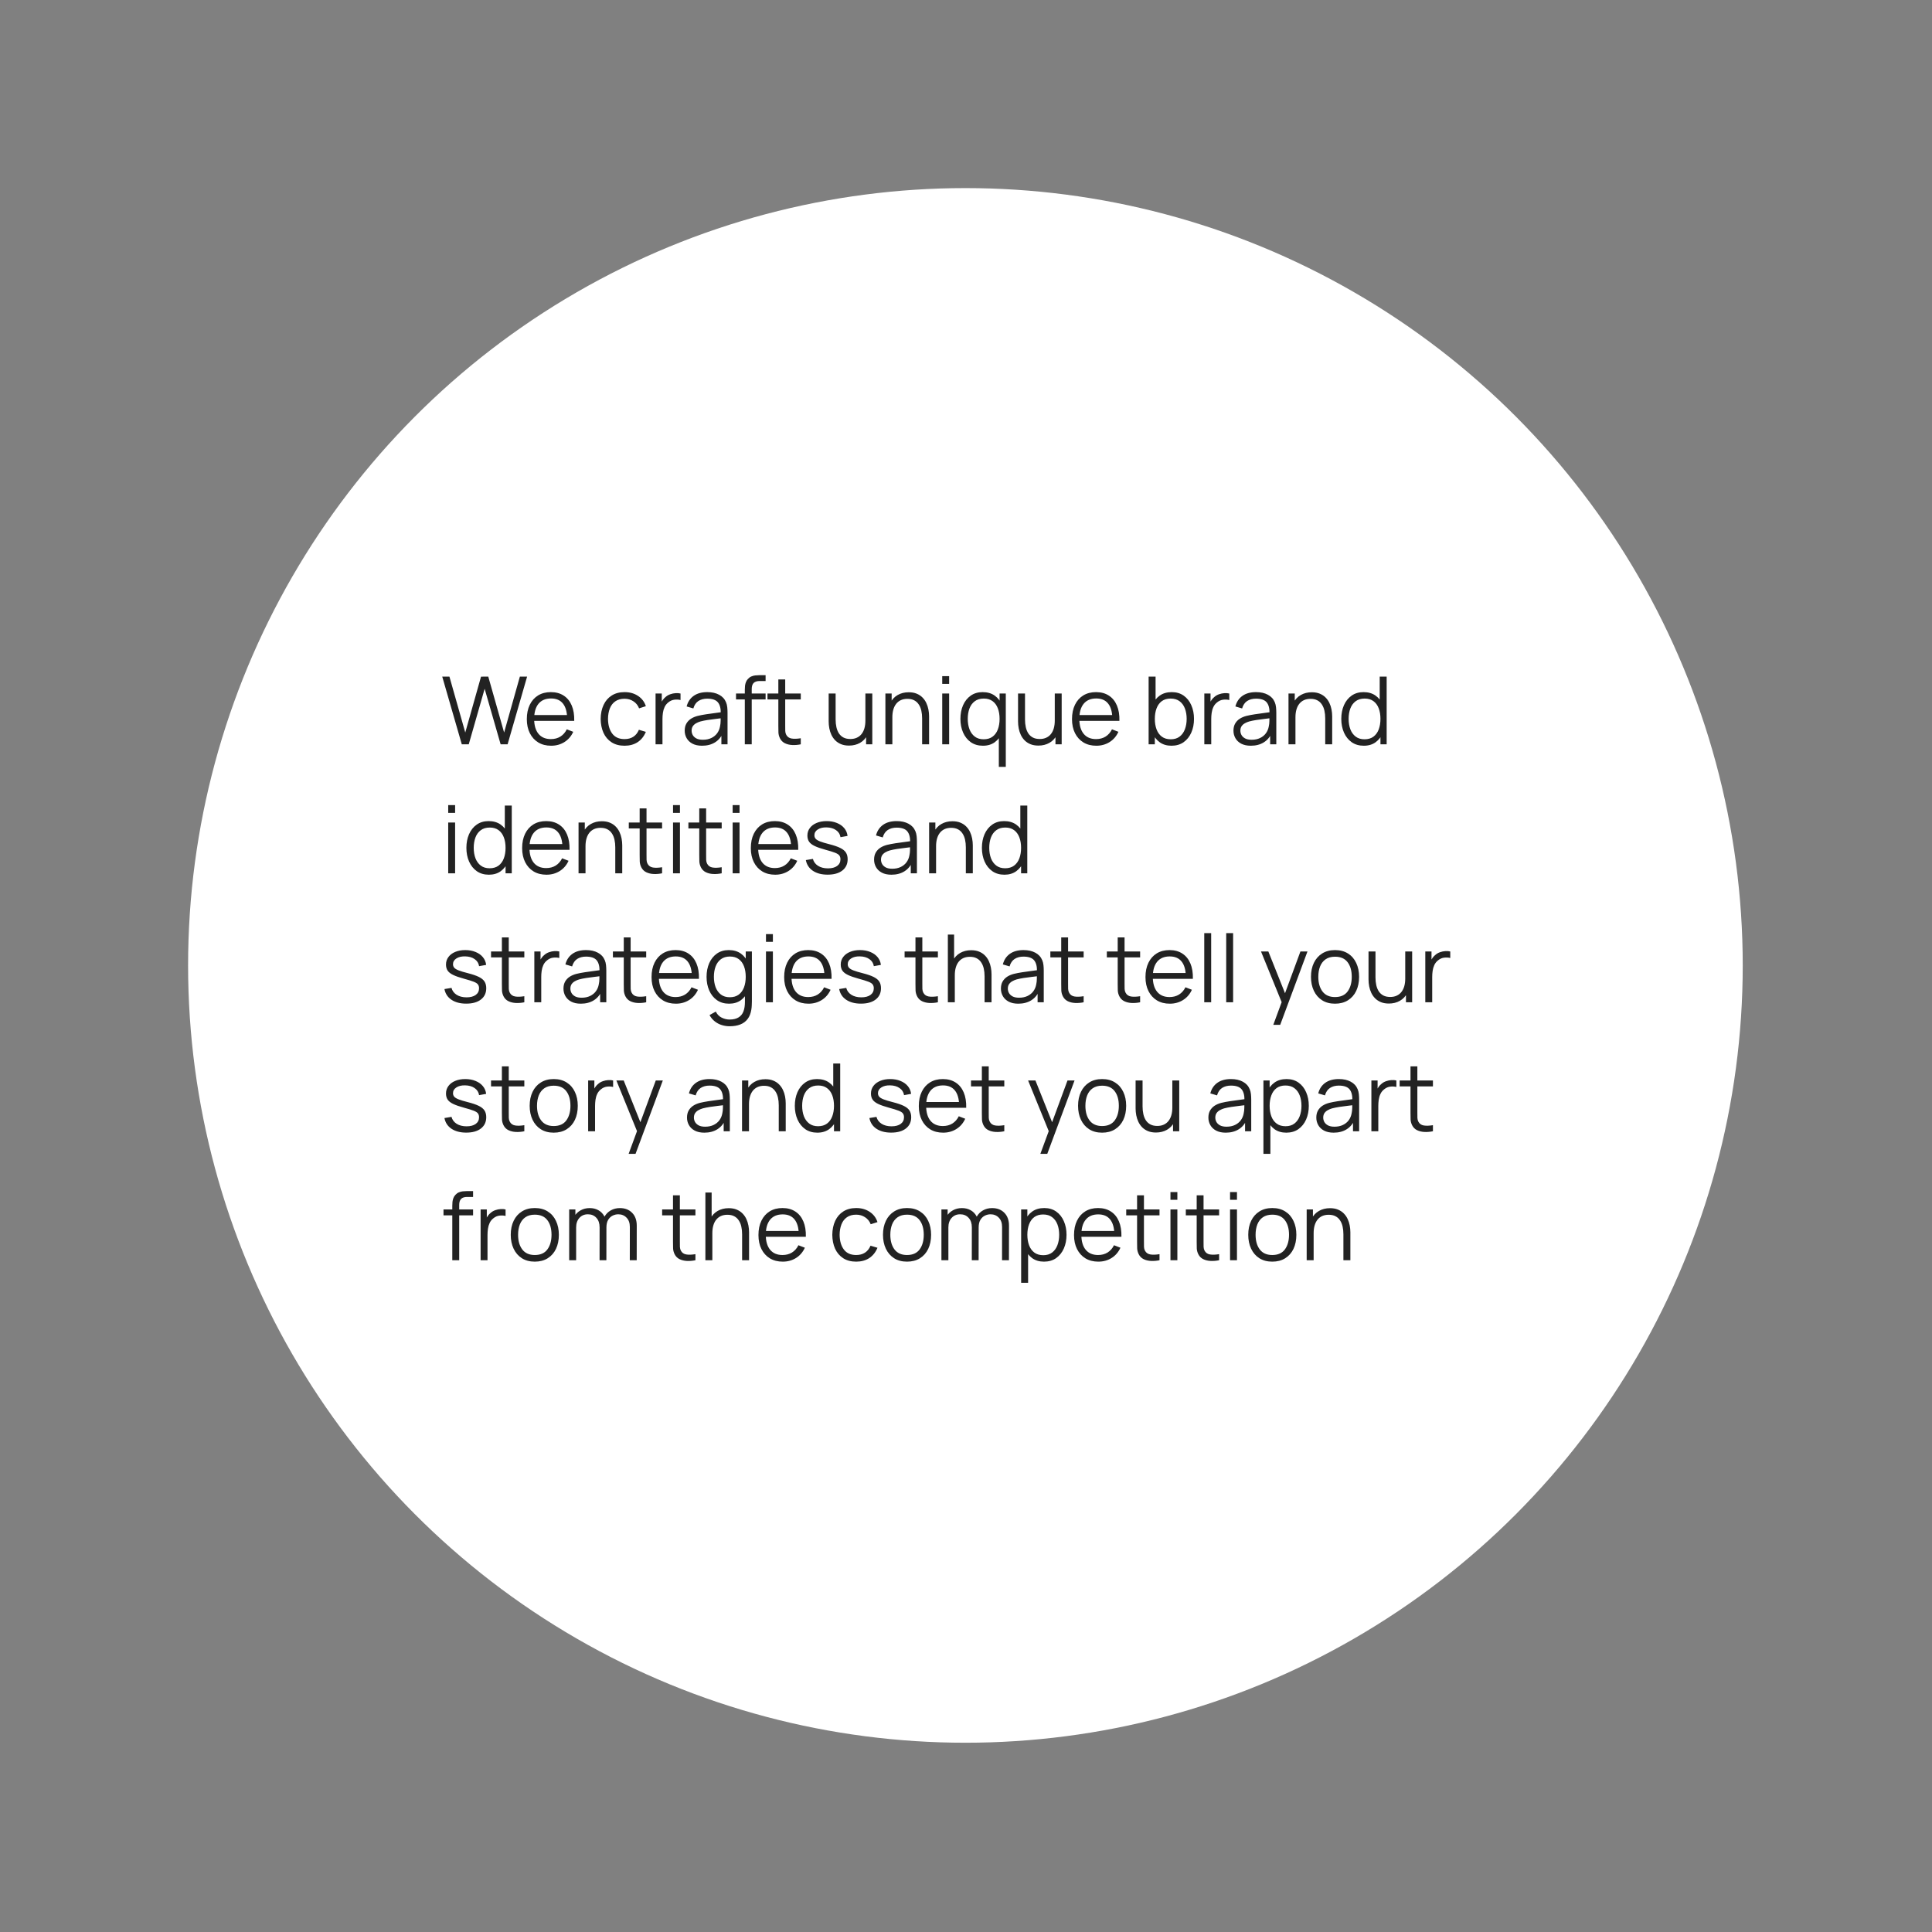
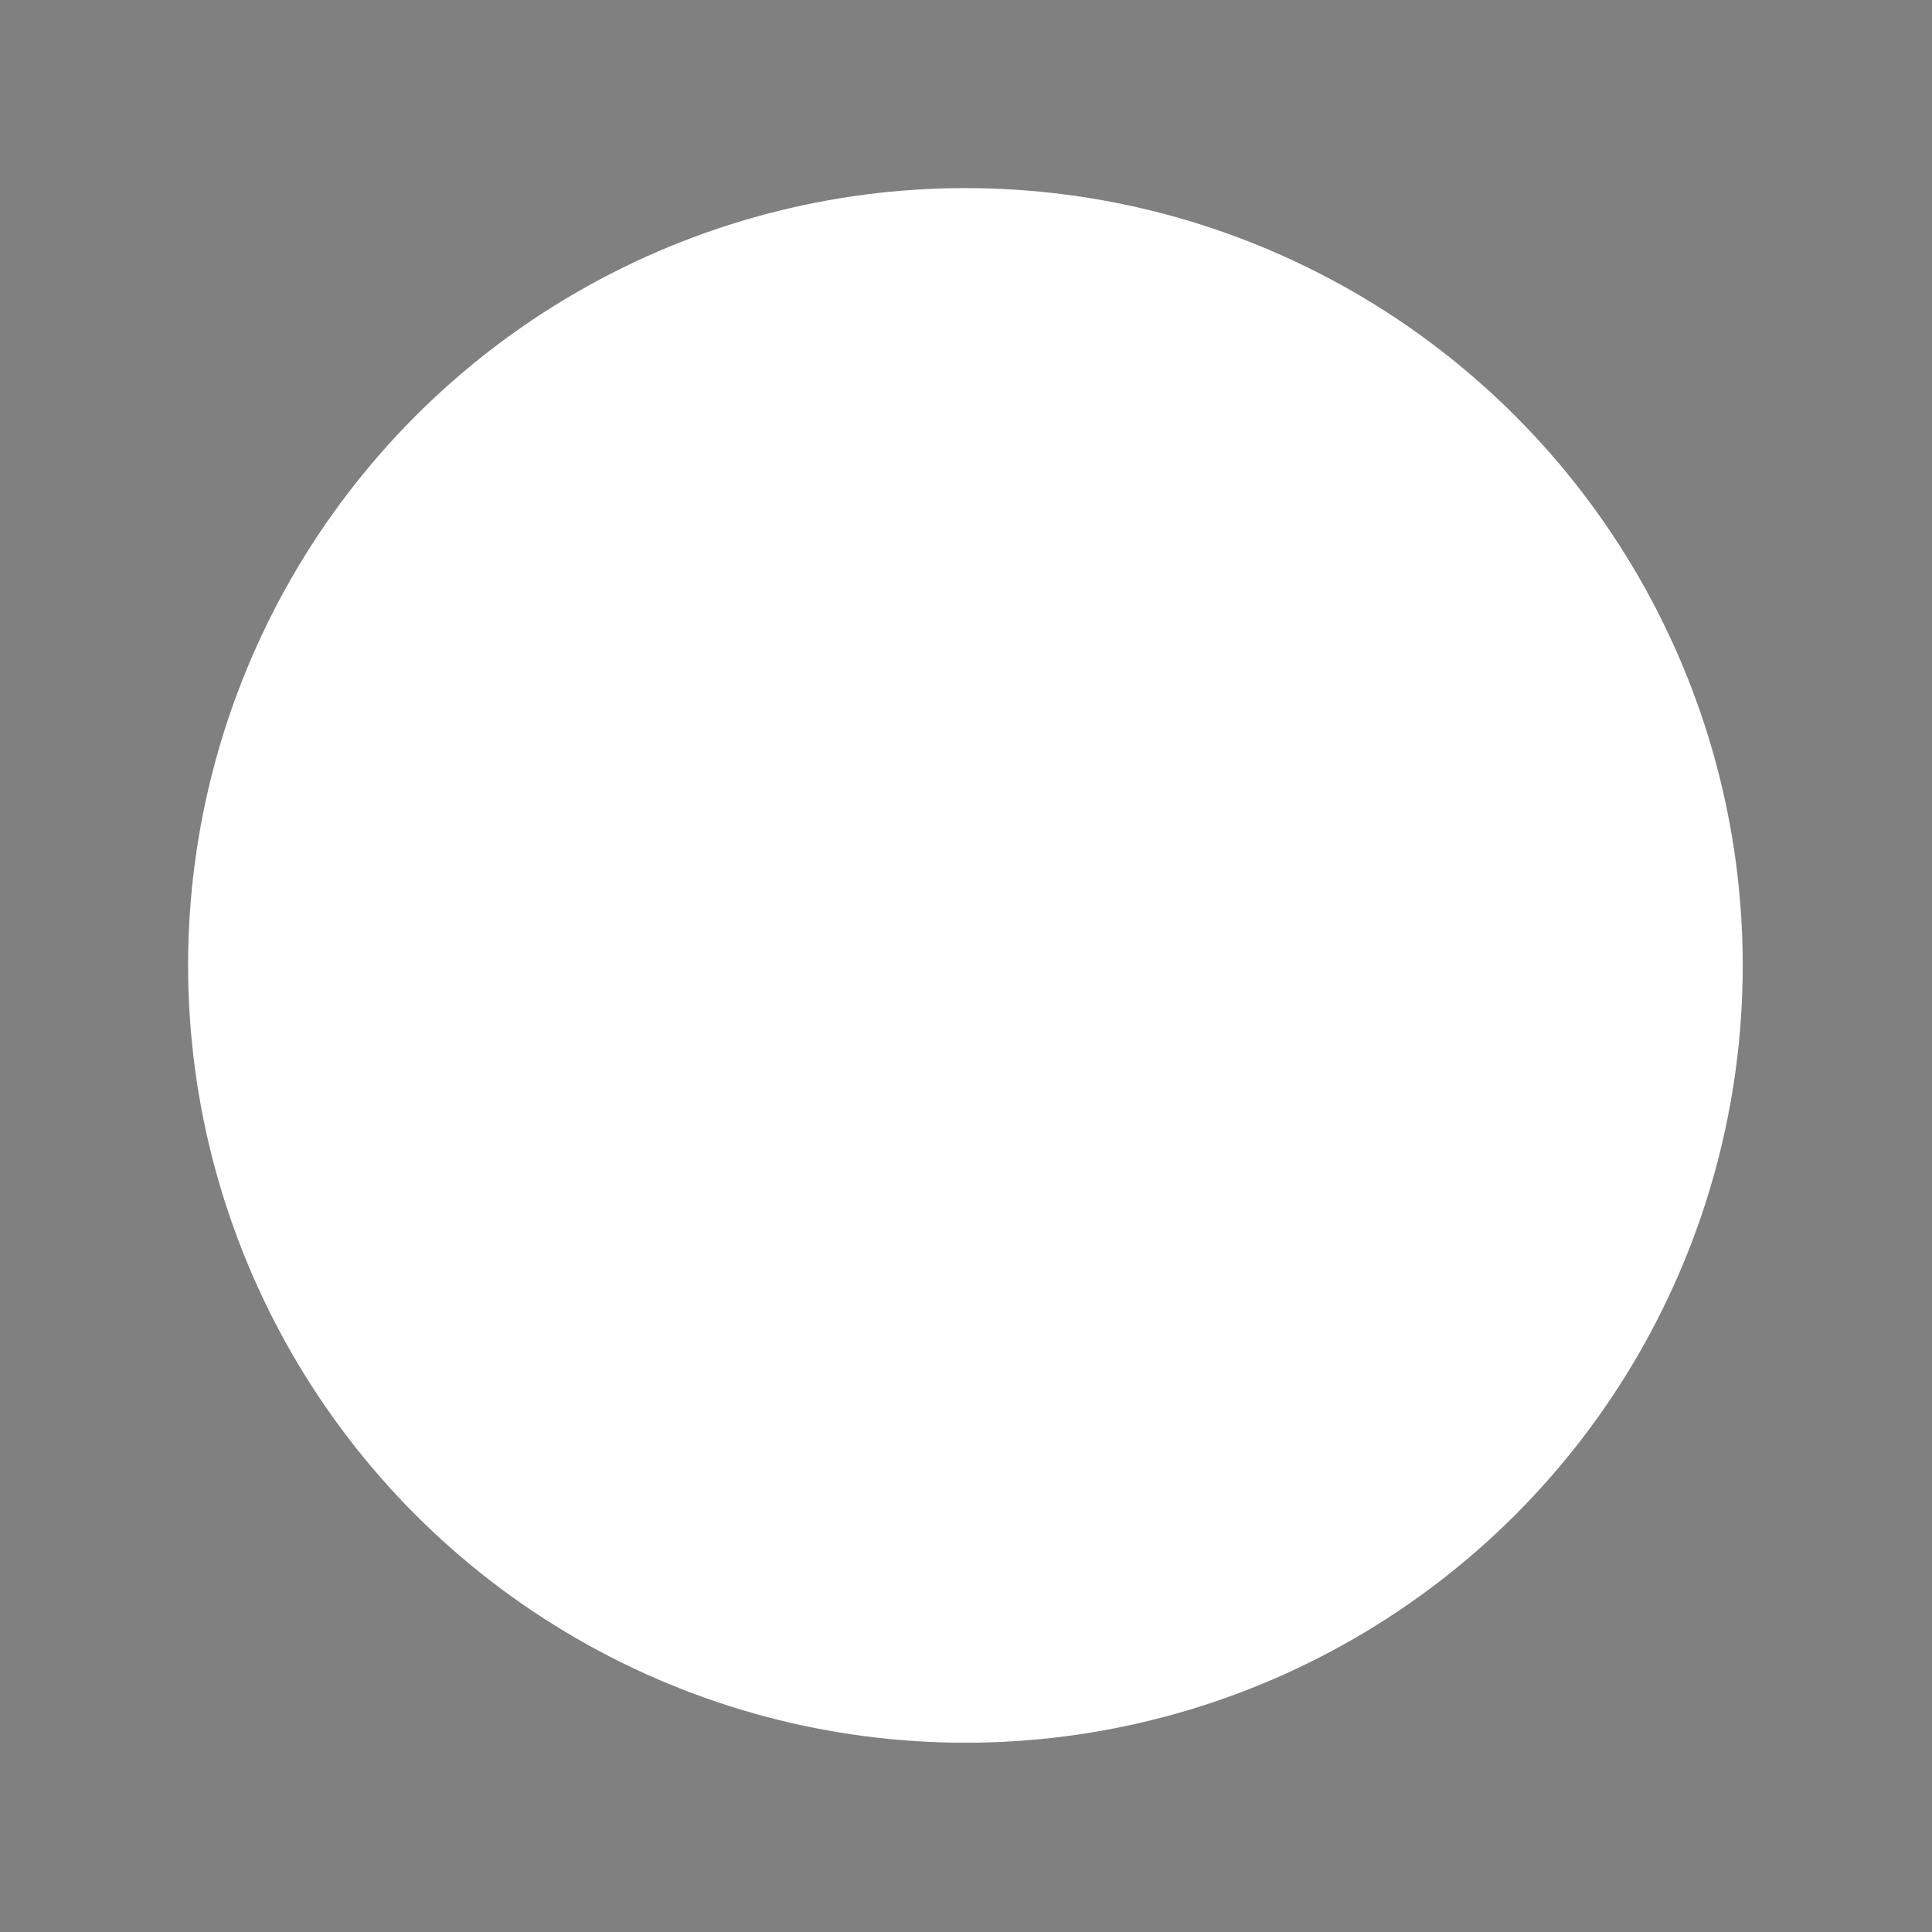
<svg xmlns="http://www.w3.org/2000/svg" width="1438" height="1438" viewBox="0 0 1438 1438" fill="none">
  <rect x="0" y="0" width="1438" height="1438" fill="#808080" stroke="none" />
  <circle cx="718.564" cy="718.564" r="578.564" fill="white" />
-   <path d="M343.715 554L329.155 503.6H334.51L346.305 545.215L358.03 503.635L363.42 503.6L375.215 545.215L386.94 503.6H392.33L377.805 554H372.625L360.725 512.665L348.895 554H343.715ZM410.213 555.05C406.527 555.05 403.33 554.233 400.623 552.6C397.94 550.967 395.852 548.668 394.358 545.705C392.865 542.742 392.118 539.265 392.118 535.275C392.118 531.145 392.853 527.575 394.323 524.565C395.793 521.555 397.858 519.233 400.518 517.6C403.202 515.967 406.363 515.15 410.003 515.15C413.737 515.15 416.922 516.013 419.558 517.74C422.195 519.443 424.19 521.893 425.543 525.09C426.897 528.287 427.515 532.102 427.398 536.535H422.148V534.715C422.055 529.815 420.993 526.117 418.963 523.62C416.957 521.123 414.017 519.875 410.143 519.875C406.083 519.875 402.968 521.193 400.798 523.83C398.652 526.467 397.578 530.223 397.578 535.1C397.578 539.86 398.652 543.558 400.798 546.195C402.968 548.808 406.037 550.115 410.003 550.115C412.71 550.115 415.067 549.497 417.073 548.26C419.103 547 420.702 545.192 421.868 542.835L426.663 544.69C425.17 547.98 422.965 550.535 420.048 552.355C417.155 554.152 413.877 555.05 410.213 555.05ZM395.758 536.535V532.23H424.633V536.535H395.758ZM464.859 555.05C461.056 555.05 457.836 554.198 455.199 552.495C452.563 550.792 450.556 548.447 449.179 545.46C447.826 542.45 447.126 538.997 447.079 535.1C447.126 531.133 447.849 527.657 449.249 524.67C450.649 521.66 452.668 519.327 455.304 517.67C457.941 515.99 461.138 515.15 464.894 515.15C468.721 515.15 472.046 516.083 474.869 517.95C477.716 519.817 479.664 522.372 480.714 525.615L475.674 527.225C474.788 524.962 473.376 523.212 471.439 521.975C469.526 520.715 467.333 520.085 464.859 520.085C462.083 520.085 459.784 520.727 457.964 522.01C456.144 523.27 454.791 525.032 453.904 527.295C453.018 529.558 452.563 532.16 452.539 535.1C452.586 539.627 453.636 543.267 455.689 546.02C457.743 548.75 460.799 550.115 464.859 550.115C467.426 550.115 469.608 549.532 471.404 548.365C473.224 547.175 474.601 545.448 475.534 543.185L480.714 544.725C479.314 548.085 477.261 550.652 474.554 552.425C471.848 554.175 468.616 555.05 464.859 555.05ZM487.939 554V516.2H492.559V525.3L491.649 524.11C492.069 522.99 492.617 521.963 493.294 521.03C493.971 520.073 494.706 519.292 495.499 518.685C496.479 517.822 497.622 517.168 498.929 516.725C500.236 516.258 501.554 515.99 502.884 515.92C504.214 515.827 505.427 515.92 506.524 516.2V521.03C505.147 520.68 503.642 520.598 502.009 520.785C500.376 520.972 498.871 521.625 497.494 522.745C496.234 523.725 495.289 524.903 494.659 526.28C494.029 527.633 493.609 529.08 493.399 530.62C493.189 532.137 493.084 533.642 493.084 535.135V554H487.939ZM522.543 555.05C519.696 555.05 517.305 554.537 515.368 553.51C513.455 552.483 512.02 551.118 511.063 549.415C510.106 547.712 509.628 545.857 509.628 543.85C509.628 541.797 510.036 540.047 510.853 538.6C511.693 537.13 512.825 535.928 514.248 534.995C515.695 534.062 517.363 533.35 519.253 532.86C521.166 532.393 523.278 531.985 525.588 531.635C527.921 531.262 530.196 530.947 532.413 530.69C534.653 530.41 536.613 530.142 538.293 529.885L536.473 531.005C536.543 527.272 535.82 524.507 534.303 522.71C532.786 520.913 530.15 520.015 526.393 520.015C523.803 520.015 521.61 520.598 519.813 521.765C518.04 522.932 516.791 524.775 516.068 527.295L511.063 525.825C511.926 522.442 513.665 519.817 516.278 517.95C518.891 516.083 522.286 515.15 526.463 515.15C529.916 515.15 532.845 515.803 535.248 517.11C537.675 518.393 539.39 520.26 540.393 522.71C540.86 523.807 541.163 525.032 541.303 526.385C541.443 527.738 541.513 529.115 541.513 530.515V554H536.928V544.515L538.258 545.075C536.975 548.318 534.98 550.792 532.273 552.495C529.566 554.198 526.323 555.05 522.543 555.05ZM523.138 550.605C525.541 550.605 527.641 550.173 529.438 549.31C531.235 548.447 532.681 547.268 533.778 545.775C534.875 544.258 535.586 542.555 535.913 540.665C536.193 539.452 536.345 538.122 536.368 536.675C536.391 535.205 536.403 534.108 536.403 533.385L538.363 534.4C536.613 534.633 534.711 534.867 532.658 535.1C530.628 535.333 528.621 535.602 526.638 535.905C524.678 536.208 522.905 536.57 521.318 536.99C520.245 537.293 519.206 537.725 518.203 538.285C517.2 538.822 516.371 539.545 515.718 540.455C515.088 541.365 514.773 542.497 514.773 543.85C514.773 544.947 515.041 546.008 515.578 547.035C516.138 548.062 517.025 548.913 518.238 549.59C519.475 550.267 521.108 550.605 523.138 550.605ZM554.37 554V513.4C554.37 512.42 554.416 511.452 554.51 510.495C554.626 509.538 554.848 508.628 555.175 507.765C555.501 506.878 556.015 506.062 556.715 505.315C557.485 504.475 558.325 503.868 559.235 503.495C560.145 503.098 561.09 502.842 562.07 502.725C563.073 502.608 564.053 502.55 565.01 502.55H569.84V506.89H565.36C563.4 506.89 561.93 507.368 560.95 508.325C559.993 509.282 559.515 510.787 559.515 512.84V554H554.37ZM547.825 520.61V516.2H569.84V520.61H547.825ZM596.019 554C593.896 554.443 591.796 554.618 589.719 554.525C587.666 554.432 585.822 553.988 584.189 553.195C582.579 552.402 581.354 551.165 580.514 549.485C579.837 548.085 579.464 546.673 579.394 545.25C579.347 543.803 579.324 542.158 579.324 540.315V505.7H584.434V540.105C584.434 541.692 584.446 543.022 584.469 544.095C584.516 545.145 584.761 546.078 585.204 546.895C586.044 548.458 587.374 549.392 589.194 549.695C591.037 549.998 593.312 549.928 596.019 549.485V554ZM571.239 520.61V516.2H596.019V520.61H571.239ZM631.935 554.945C629.672 554.945 627.688 554.595 625.985 553.895C624.305 553.195 622.87 552.25 621.68 551.06C620.513 549.87 619.568 548.517 618.845 547C618.122 545.46 617.597 543.838 617.27 542.135C616.943 540.408 616.78 538.693 616.78 536.99V516.2H621.96V535.485C621.96 537.562 622.158 539.487 622.555 541.26C622.952 543.033 623.582 544.585 624.445 545.915C625.332 547.222 626.463 548.237 627.84 548.96C629.24 549.683 630.932 550.045 632.915 550.045C634.735 550.045 636.333 549.73 637.71 549.1C639.11 548.47 640.277 547.572 641.21 546.405C642.167 545.215 642.89 543.78 643.38 542.1C643.87 540.397 644.115 538.483 644.115 536.36L647.755 537.165C647.755 541.038 647.078 544.293 645.725 546.93C644.372 549.567 642.505 551.562 640.125 552.915C637.745 554.268 635.015 554.945 631.935 554.945ZM644.64 554V544.69H644.115V516.2H649.26V554H644.64ZM686.343 554V534.715C686.343 532.615 686.144 530.69 685.748 528.94C685.351 527.167 684.709 525.627 683.823 524.32C682.959 522.99 681.828 521.963 680.428 521.24C679.051 520.517 677.371 520.155 675.388 520.155C673.568 520.155 671.958 520.47 670.558 521.1C669.181 521.73 668.014 522.64 667.058 523.83C666.124 524.997 665.413 526.42 664.923 528.1C664.433 529.78 664.188 531.693 664.188 533.84L660.548 533.035C660.548 529.162 661.224 525.907 662.578 523.27C663.931 520.633 665.798 518.638 668.178 517.285C670.558 515.932 673.288 515.255 676.368 515.255C678.631 515.255 680.603 515.605 682.283 516.305C683.986 517.005 685.421 517.95 686.588 519.14C687.778 520.33 688.734 521.695 689.458 523.235C690.181 524.752 690.706 526.373 691.033 528.1C691.359 529.803 691.523 531.507 691.523 533.21V554H686.343ZM659.008 554V516.2H663.663V525.51H664.188V554H659.008ZM701.305 509.025V503.25H706.45V509.025H701.305ZM701.305 554V516.2H706.45V554H701.305ZM731.608 555.05C728.085 555.05 725.075 554.175 722.578 552.425C720.081 550.652 718.168 548.26 716.838 545.25C715.508 542.24 714.843 538.845 714.843 535.065C714.843 531.308 715.496 527.925 716.803 524.915C718.133 521.905 720.035 519.525 722.508 517.775C724.981 516.025 727.945 515.15 731.398 515.15C734.945 515.15 737.931 516.013 740.358 517.74C742.785 519.467 744.616 521.835 745.853 524.845C747.113 527.832 747.743 531.238 747.743 535.065C747.743 538.822 747.125 542.217 745.888 545.25C744.651 548.26 742.831 550.652 740.428 552.425C738.025 554.175 735.085 555.05 731.608 555.05ZM732.133 550.255C734.816 550.255 737.033 549.602 738.783 548.295C740.533 546.988 741.84 545.192 742.703 542.905C743.566 540.595 743.998 537.982 743.998 535.065C743.998 532.102 743.566 529.488 742.703 527.225C741.84 524.938 740.533 523.153 738.783 521.87C737.056 520.587 734.875 519.945 732.238 519.945C729.531 519.945 727.291 520.61 725.518 521.94C723.745 523.27 722.426 525.078 721.563 527.365C720.723 529.652 720.303 532.218 720.303 535.065C720.303 537.935 720.735 540.525 721.598 542.835C722.485 545.122 723.803 546.93 725.553 548.26C727.303 549.59 729.496 550.255 732.133 550.255ZM743.438 570.8V544.655H743.998V516.2H748.618V570.8H743.438ZM772.892 554.945C770.629 554.945 768.645 554.595 766.942 553.895C765.262 553.195 763.827 552.25 762.637 551.06C761.47 549.87 760.525 548.517 759.802 547C759.079 545.46 758.554 543.838 758.227 542.135C757.9 540.408 757.737 538.693 757.737 536.99V516.2H762.917V535.485C762.917 537.562 763.115 539.487 763.512 541.26C763.909 543.033 764.539 544.585 765.402 545.915C766.289 547.222 767.42 548.237 768.797 548.96C770.197 549.683 771.889 550.045 773.872 550.045C775.692 550.045 777.29 549.73 778.667 549.1C780.067 548.47 781.234 547.572 782.167 546.405C783.124 545.215 783.847 543.78 784.337 542.1C784.827 540.397 785.072 538.483 785.072 536.36L788.712 537.165C788.712 541.038 788.035 544.293 786.682 546.93C785.329 549.567 783.462 551.562 781.082 552.915C778.702 554.268 775.972 554.945 772.892 554.945ZM785.597 554V544.69H785.072V516.2H790.217V554H785.597ZM815.995 555.05C812.308 555.05 809.111 554.233 806.405 552.6C803.721 550.967 801.633 548.668 800.14 545.705C798.646 542.742 797.9 539.265 797.9 535.275C797.9 531.145 798.635 527.575 800.105 524.565C801.575 521.555 803.64 519.233 806.3 517.6C808.983 515.967 812.145 515.15 815.785 515.15C819.518 515.15 822.703 516.013 825.34 517.74C827.976 519.443 829.971 521.893 831.325 525.09C832.678 528.287 833.296 532.102 833.18 536.535H827.93V534.715C827.836 529.815 826.775 526.117 824.745 523.62C822.738 521.123 819.798 519.875 815.925 519.875C811.865 519.875 808.75 521.193 806.58 523.83C804.433 526.467 803.36 530.223 803.36 535.1C803.36 539.86 804.433 543.558 806.58 546.195C808.75 548.808 811.818 550.115 815.785 550.115C818.491 550.115 820.848 549.497 822.855 548.26C824.885 547 826.483 545.192 827.65 542.835L832.445 544.69C830.951 547.98 828.746 550.535 825.83 552.355C822.936 554.152 819.658 555.05 815.995 555.05ZM801.54 536.535V532.23H830.415V536.535H801.54ZM871.936 555.05C868.459 555.05 865.519 554.175 863.116 552.425C860.712 550.652 858.892 548.26 857.656 545.25C856.419 542.217 855.801 538.822 855.801 535.065C855.801 531.238 856.419 527.832 857.656 524.845C858.916 521.835 860.759 519.467 863.186 517.74C865.612 516.013 868.599 515.15 872.146 515.15C875.599 515.15 878.562 516.025 881.036 517.775C883.509 519.525 885.399 521.905 886.706 524.915C888.036 527.925 888.701 531.308 888.701 535.065C888.701 538.845 888.036 542.24 886.706 545.25C885.376 548.26 883.462 550.652 880.966 552.425C878.469 554.175 875.459 555.05 871.936 555.05ZM854.926 554V503.6H860.106V525.545H859.546V554H854.926ZM871.411 550.255C874.047 550.255 876.241 549.59 877.991 548.26C879.741 546.93 881.047 545.122 881.911 542.835C882.797 540.525 883.241 537.935 883.241 535.065C883.241 532.218 882.809 529.652 881.946 527.365C881.082 525.078 879.764 523.27 877.991 521.94C876.241 520.61 874.012 519.945 871.306 519.945C868.669 519.945 866.476 520.587 864.726 521.87C862.999 523.153 861.704 524.938 860.841 527.225C859.977 529.488 859.546 532.102 859.546 535.065C859.546 537.982 859.977 540.595 860.841 542.905C861.704 545.192 863.011 546.988 864.761 548.295C866.511 549.602 868.727 550.255 871.411 550.255ZM896.386 554V516.2H901.006V525.3L900.096 524.11C900.516 522.99 901.065 521.963 901.741 521.03C902.418 520.073 903.153 519.292 903.946 518.685C904.926 517.822 906.07 517.168 907.376 516.725C908.683 516.258 910.001 515.99 911.331 515.92C912.661 515.827 913.875 515.92 914.971 516.2V521.03C913.595 520.68 912.09 520.598 910.456 520.785C908.823 520.972 907.318 521.625 905.941 522.745C904.681 523.725 903.736 524.903 903.106 526.28C902.476 527.633 902.056 529.08 901.846 530.62C901.636 532.137 901.531 533.642 901.531 535.135V554H896.386ZM930.99 555.05C928.144 555.05 925.752 554.537 923.815 553.51C921.902 552.483 920.467 551.118 919.51 549.415C918.554 547.712 918.075 545.857 918.075 543.85C918.075 541.797 918.484 540.047 919.3 538.6C920.14 537.13 921.272 535.928 922.695 534.995C924.142 534.062 925.81 533.35 927.7 532.86C929.614 532.393 931.725 531.985 934.035 531.635C936.369 531.262 938.644 530.947 940.86 530.69C943.1 530.41 945.06 530.142 946.74 529.885L944.92 531.005C944.99 527.272 944.267 524.507 942.75 522.71C941.234 520.913 938.597 520.015 934.84 520.015C932.25 520.015 930.057 520.598 928.26 521.765C926.487 522.932 925.239 524.775 924.515 527.295L919.51 525.825C920.374 522.442 922.112 519.817 924.725 517.95C927.339 516.083 930.734 515.15 934.91 515.15C938.364 515.15 941.292 515.803 943.695 517.11C946.122 518.393 947.837 520.26 948.84 522.71C949.307 523.807 949.61 525.032 949.75 526.385C949.89 527.738 949.96 529.115 949.96 530.515V554H945.375V544.515L946.705 545.075C945.422 548.318 943.427 550.792 940.72 552.495C938.014 554.198 934.77 555.05 930.99 555.05ZM931.585 550.605C933.989 550.605 936.089 550.173 937.885 549.31C939.682 548.447 941.129 547.268 942.225 545.775C943.322 544.258 944.034 542.555 944.36 540.665C944.64 539.452 944.792 538.122 944.815 536.675C944.839 535.205 944.85 534.108 944.85 533.385L946.81 534.4C945.06 534.633 943.159 534.867 941.105 535.1C939.075 535.333 937.069 535.602 935.085 535.905C933.125 536.208 931.352 536.57 929.765 536.99C928.692 537.293 927.654 537.725 926.65 538.285C925.647 538.822 924.819 539.545 924.165 540.455C923.535 541.365 923.22 542.497 923.22 543.85C923.22 544.947 923.489 546.008 924.025 547.035C924.585 548.062 925.472 548.913 926.685 549.59C927.922 550.267 929.555 550.605 931.585 550.605ZM986.372 554V534.715C986.372 532.615 986.174 530.69 985.777 528.94C985.38 527.167 984.739 525.627 983.852 524.32C982.989 522.99 981.857 521.963 980.457 521.24C979.08 520.517 977.4 520.155 975.417 520.155C973.597 520.155 971.987 520.47 970.587 521.1C969.21 521.73 968.044 522.64 967.087 523.83C966.154 524.997 965.442 526.42 964.952 528.1C964.462 529.78 964.217 531.693 964.217 533.84L960.577 533.035C960.577 529.162 961.254 525.907 962.607 523.27C963.96 520.633 965.827 518.638 968.207 517.285C970.587 515.932 973.317 515.255 976.397 515.255C978.66 515.255 980.632 515.605 982.312 516.305C984.015 517.005 985.45 517.95 986.617 519.14C987.807 520.33 988.764 521.695 989.487 523.235C990.21 524.752 990.735 526.373 991.062 528.1C991.389 529.803 991.552 531.507 991.552 533.21V554H986.372ZM959.037 554V516.2H963.692V525.51H964.217V554H959.037ZM1015.09 555.05C1011.57 555.05 1008.56 554.175 1006.06 552.425C1003.57 550.652 1001.65 548.26 1000.32 545.25C998.994 542.24 998.329 538.845 998.329 535.065C998.329 531.308 998.983 527.925 1000.29 524.915C1001.62 521.905 1003.52 519.525 1005.99 517.775C1008.47 516.025 1011.43 515.15 1014.88 515.15C1018.43 515.15 1021.42 516.013 1023.84 517.74C1026.27 519.467 1028.1 521.835 1029.34 524.845C1030.6 527.832 1031.23 531.238 1031.23 535.065C1031.23 538.822 1030.61 542.217 1029.37 545.25C1028.14 548.26 1026.32 550.652 1023.91 552.425C1021.51 554.175 1018.57 555.05 1015.09 555.05ZM1015.62 550.255C1018.3 550.255 1020.52 549.602 1022.27 548.295C1024.02 546.988 1025.33 545.192 1026.19 542.905C1027.05 540.595 1027.48 537.982 1027.48 535.065C1027.48 532.102 1027.05 529.488 1026.19 527.225C1025.33 524.938 1024.02 523.153 1022.27 521.87C1020.54 520.587 1018.36 519.945 1015.72 519.945C1013.02 519.945 1010.78 520.61 1009 521.94C1007.23 523.27 1005.91 525.078 1005.05 527.365C1004.21 529.652 1003.79 532.218 1003.79 535.065C1003.79 537.935 1004.22 540.525 1005.08 542.835C1005.97 545.122 1007.29 546.93 1009.04 548.26C1010.79 549.59 1012.98 550.255 1015.62 550.255ZM1027.48 554V525.545H1026.92V503.6H1032.1V554H1027.48ZM333.6 605.025V599.25H338.745V605.025H333.6ZM333.6 650V612.2H338.745V650H333.6ZM363.903 651.05C360.38 651.05 357.37 650.175 354.873 648.425C352.376 646.652 350.463 644.26 349.133 641.25C347.803 638.24 347.138 634.845 347.138 631.065C347.138 627.308 347.791 623.925 349.098 620.915C350.428 617.905 352.33 615.525 354.803 613.775C357.276 612.025 360.24 611.15 363.693 611.15C367.24 611.15 370.226 612.013 372.653 613.74C375.08 615.467 376.911 617.835 378.148 620.845C379.408 623.832 380.038 627.238 380.038 631.065C380.038 634.822 379.42 638.217 378.183 641.25C376.946 644.26 375.126 646.652 372.723 648.425C370.32 650.175 367.38 651.05 363.903 651.05ZM364.428 646.255C367.111 646.255 369.328 645.602 371.078 644.295C372.828 642.988 374.135 641.192 374.998 638.905C375.861 636.595 376.293 633.982 376.293 631.065C376.293 628.102 375.861 625.488 374.998 623.225C374.135 620.938 372.828 619.153 371.078 617.87C369.351 616.587 367.17 615.945 364.533 615.945C361.826 615.945 359.586 616.61 357.813 617.94C356.04 619.27 354.721 621.078 353.858 623.365C353.018 625.652 352.598 628.218 352.598 631.065C352.598 633.935 353.03 636.525 353.893 638.835C354.78 641.122 356.098 642.93 357.848 644.26C359.598 645.59 361.791 646.255 364.428 646.255ZM376.293 650V621.545H375.733V599.6H380.913V650H376.293ZM406.727 651.05C403.04 651.05 399.844 650.233 397.137 648.6C394.454 646.967 392.365 644.668 390.872 641.705C389.379 638.742 388.632 635.265 388.632 631.275C388.632 627.145 389.367 623.575 390.837 620.565C392.307 617.555 394.372 615.233 397.032 613.6C399.715 611.967 402.877 611.15 406.517 611.15C410.25 611.15 413.435 612.013 416.072 613.74C418.709 615.443 420.704 617.893 422.057 621.09C423.41 624.287 424.029 628.102 423.912 632.535H418.662V630.715C418.569 625.815 417.507 622.117 415.477 619.62C413.47 617.123 410.53 615.875 406.657 615.875C402.597 615.875 399.482 617.193 397.312 619.83C395.165 622.467 394.092 626.223 394.092 631.1C394.092 635.86 395.165 639.558 397.312 642.195C399.482 644.808 402.55 646.115 406.517 646.115C409.224 646.115 411.58 645.497 413.587 644.26C415.617 643 417.215 641.192 418.382 638.835L423.177 640.69C421.684 643.98 419.479 646.535 416.562 648.355C413.669 650.152 410.39 651.05 406.727 651.05ZM392.272 632.535V628.23H421.147V632.535H392.272ZM457.954 650V630.715C457.954 628.615 457.756 626.69 457.359 624.94C456.962 623.167 456.321 621.627 455.434 620.32C454.571 618.99 453.439 617.963 452.039 617.24C450.662 616.517 448.982 616.155 446.999 616.155C445.179 616.155 443.569 616.47 442.169 617.1C440.792 617.73 439.626 618.64 438.669 619.83C437.736 620.997 437.024 622.42 436.534 624.1C436.044 625.78 435.799 627.693 435.799 629.84L432.159 629.035C432.159 625.162 432.836 621.907 434.189 619.27C435.542 616.633 437.409 614.638 439.789 613.285C442.169 611.932 444.899 611.255 447.979 611.255C450.242 611.255 452.214 611.605 453.894 612.305C455.597 613.005 457.032 613.95 458.199 615.14C459.389 616.33 460.346 617.695 461.069 619.235C461.792 620.752 462.317 622.373 462.644 624.1C462.971 625.803 463.134 627.507 463.134 629.21V650H457.954ZM430.619 650V612.2H435.274V621.51H435.799V650H430.619ZM492.796 650C490.673 650.443 488.573 650.618 486.496 650.525C484.443 650.432 482.6 649.988 480.966 649.195C479.356 648.402 478.131 647.165 477.291 645.485C476.615 644.085 476.241 642.673 476.171 641.25C476.125 639.803 476.101 638.158 476.101 636.315V601.7H481.211V636.105C481.211 637.692 481.223 639.022 481.246 640.095C481.293 641.145 481.538 642.078 481.981 642.895C482.821 644.458 484.151 645.392 485.971 645.695C487.815 645.998 490.09 645.928 492.796 645.485V650ZM468.016 616.61V612.2H492.796V616.61H468.016ZM500.944 605.025V599.25H506.089V605.025H500.944ZM500.944 650V612.2H506.089V650H500.944ZM537.162 650C535.038 650.443 532.938 650.618 530.862 650.525C528.808 650.432 526.965 649.988 525.332 649.195C523.722 648.402 522.497 647.165 521.657 645.485C520.98 644.085 520.607 642.673 520.537 641.25C520.49 639.803 520.467 638.158 520.467 636.315V601.7H525.577V636.105C525.577 637.692 525.588 639.022 525.612 640.095C525.658 641.145 525.903 642.078 526.347 642.895C527.187 644.458 528.517 645.392 530.337 645.695C532.18 645.998 534.455 645.928 537.162 645.485V650ZM512.382 616.61V612.2H537.162V616.61H512.382ZM545.309 605.025V599.25H550.454V605.025H545.309ZM545.309 650V612.2H550.454V650H545.309ZM576.942 651.05C573.255 651.05 570.059 650.233 567.352 648.6C564.669 646.967 562.58 644.668 561.087 641.705C559.594 638.742 558.847 635.265 558.847 631.275C558.847 627.145 559.582 623.575 561.052 620.565C562.522 617.555 564.587 615.233 567.247 613.6C569.93 611.967 573.092 611.15 576.732 611.15C580.465 611.15 583.65 612.013 586.287 613.74C588.924 615.443 590.919 617.893 592.272 621.09C593.625 624.287 594.244 628.102 594.127 632.535H588.877V630.715C588.784 625.815 587.722 622.117 585.692 619.62C583.685 617.123 580.745 615.875 576.872 615.875C572.812 615.875 569.697 617.193 567.527 619.83C565.38 622.467 564.307 626.223 564.307 631.1C564.307 635.86 565.38 639.558 567.527 642.195C569.697 644.808 572.765 646.115 576.732 646.115C579.439 646.115 581.795 645.497 583.802 644.26C585.832 643 587.43 641.192 588.597 638.835L593.392 640.69C591.899 643.98 589.694 646.535 586.777 648.355C583.884 650.152 580.605 651.05 576.942 651.05ZM562.487 632.535V628.23H591.362V632.535H562.487ZM615.999 651.015C611.566 651.015 607.914 650.058 605.044 648.145C602.197 646.232 600.447 643.572 599.794 640.165L605.044 639.29C605.604 641.437 606.876 643.152 608.859 644.435C610.866 645.695 613.339 646.325 616.279 646.325C619.149 646.325 621.412 645.73 623.069 644.54C624.726 643.327 625.554 641.682 625.554 639.605C625.554 638.438 625.286 637.493 624.749 636.77C624.236 636.023 623.174 635.335 621.564 634.705C619.954 634.075 617.551 633.328 614.354 632.465C610.924 631.532 608.241 630.598 606.304 629.665C604.367 628.732 602.991 627.658 602.174 626.445C601.357 625.208 600.949 623.703 600.949 621.93C600.949 619.783 601.556 617.905 602.769 616.295C603.982 614.662 605.662 613.402 607.809 612.515C609.956 611.605 612.452 611.15 615.299 611.15C618.146 611.15 620.689 611.617 622.929 612.55C625.192 613.46 627.012 614.743 628.389 616.4C629.766 618.057 630.582 619.982 630.839 622.175L625.589 623.12C625.239 620.903 624.131 619.153 622.264 617.87C620.421 616.563 618.076 615.887 615.229 615.84C612.546 615.77 610.364 616.283 608.684 617.38C607.004 618.453 606.164 619.888 606.164 621.685C606.164 622.688 606.467 623.552 607.074 624.275C607.681 624.975 608.777 625.64 610.364 626.27C611.974 626.9 614.261 627.588 617.224 628.335C620.701 629.222 623.431 630.155 625.414 631.135C627.397 632.115 628.809 633.27 629.649 634.6C630.489 635.93 630.909 637.575 630.909 639.535C630.909 643.105 629.579 645.917 626.919 647.97C624.282 650 620.642 651.015 615.999 651.015ZM663.5 651.05C660.653 651.05 658.262 650.537 656.325 649.51C654.412 648.483 652.977 647.118 652.02 645.415C651.063 643.712 650.585 641.857 650.585 639.85C650.585 637.797 650.993 636.047 651.81 634.6C652.65 633.13 653.782 631.928 655.205 630.995C656.652 630.062 658.32 629.35 660.21 628.86C662.123 628.393 664.235 627.985 666.545 627.635C668.878 627.262 671.153 626.947 673.37 626.69C675.61 626.41 677.57 626.142 679.25 625.885L677.43 627.005C677.5 623.272 676.777 620.507 675.26 618.71C673.743 616.913 671.107 616.015 667.35 616.015C664.76 616.015 662.567 616.598 660.77 617.765C658.997 618.932 657.748 620.775 657.025 623.295L652.02 621.825C652.883 618.442 654.622 615.817 657.235 613.95C659.848 612.083 663.243 611.15 667.42 611.15C670.873 611.15 673.802 611.803 676.205 613.11C678.632 614.393 680.347 616.26 681.35 618.71C681.817 619.807 682.12 621.032 682.26 622.385C682.4 623.738 682.47 625.115 682.47 626.515V650H677.885V640.515L679.215 641.075C677.932 644.318 675.937 646.792 673.23 648.495C670.523 650.198 667.28 651.05 663.5 651.05ZM664.095 646.605C666.498 646.605 668.598 646.173 670.395 645.31C672.192 644.447 673.638 643.268 674.735 641.775C675.832 640.258 676.543 638.555 676.87 636.665C677.15 635.452 677.302 634.122 677.325 632.675C677.348 631.205 677.36 630.108 677.36 629.385L679.32 630.4C677.57 630.633 675.668 630.867 673.615 631.1C671.585 631.333 669.578 631.602 667.595 631.905C665.635 632.208 663.862 632.57 662.275 632.99C661.202 633.293 660.163 633.725 659.16 634.285C658.157 634.822 657.328 635.545 656.675 636.455C656.045 637.365 655.73 638.497 655.73 639.85C655.73 640.947 655.998 642.008 656.535 643.035C657.095 644.062 657.982 644.913 659.195 645.59C660.432 646.267 662.065 646.605 664.095 646.605ZM718.882 650V630.715C718.882 628.615 718.683 626.69 718.287 624.94C717.89 623.167 717.248 621.627 716.362 620.32C715.498 618.99 714.367 617.963 712.967 617.24C711.59 616.517 709.91 616.155 707.927 616.155C706.107 616.155 704.497 616.47 703.097 617.1C701.72 617.73 700.553 618.64 699.597 619.83C698.663 620.997 697.952 622.42 697.462 624.1C696.972 625.78 696.727 627.693 696.727 629.84L693.087 629.035C693.087 625.162 693.763 621.907 695.117 619.27C696.47 616.633 698.337 614.638 700.717 613.285C703.097 611.932 705.827 611.255 708.907 611.255C711.17 611.255 713.142 611.605 714.822 612.305C716.525 613.005 717.96 613.95 719.127 615.14C720.317 616.33 721.273 617.695 721.997 619.235C722.72 620.752 723.245 622.373 723.572 624.1C723.898 625.803 724.062 627.507 724.062 629.21V650H718.882ZM691.547 650V612.2H696.202V621.51H696.727V650H691.547ZM747.604 651.05C744.081 651.05 741.071 650.175 738.574 648.425C736.077 646.652 734.164 644.26 732.834 641.25C731.504 638.24 730.839 634.845 730.839 631.065C730.839 627.308 731.492 623.925 732.799 620.915C734.129 617.905 736.031 615.525 738.504 613.775C740.977 612.025 743.941 611.15 747.394 611.15C750.941 611.15 753.927 612.013 756.354 613.74C758.781 615.467 760.612 617.835 761.849 620.845C763.109 623.832 763.739 627.238 763.739 631.065C763.739 634.822 763.121 638.217 761.884 641.25C760.647 644.26 758.827 646.652 756.424 648.425C754.021 650.175 751.081 651.05 747.604 651.05ZM748.129 646.255C750.812 646.255 753.029 645.602 754.779 644.295C756.529 642.988 757.836 641.192 758.699 638.905C759.562 636.595 759.994 633.982 759.994 631.065C759.994 628.102 759.562 625.488 758.699 623.225C757.836 620.938 756.529 619.153 754.779 617.87C753.052 616.587 750.871 615.945 748.234 615.945C745.527 615.945 743.287 616.61 741.514 617.94C739.741 619.27 738.422 621.078 737.559 623.365C736.719 625.652 736.299 628.218 736.299 631.065C736.299 633.935 736.731 636.525 737.594 638.835C738.481 641.122 739.799 642.93 741.549 644.26C743.299 645.59 745.492 646.255 748.129 646.255ZM759.994 650V621.545H759.434V599.6H764.614V650H759.994ZM347.005 747.015C342.572 747.015 338.92 746.058 336.05 744.145C333.203 742.232 331.453 739.572 330.8 736.165L336.05 735.29C336.61 737.437 337.882 739.152 339.865 740.435C341.872 741.695 344.345 742.325 347.285 742.325C350.155 742.325 352.418 741.73 354.075 740.54C355.732 739.327 356.56 737.682 356.56 735.605C356.56 734.438 356.292 733.493 355.755 732.77C355.242 732.023 354.18 731.335 352.57 730.705C350.96 730.075 348.557 729.328 345.36 728.465C341.93 727.532 339.247 726.598 337.31 725.665C335.373 724.732 333.997 723.658 333.18 722.445C332.363 721.208 331.955 719.703 331.955 717.93C331.955 715.783 332.562 713.905 333.775 712.295C334.988 710.662 336.668 709.402 338.815 708.515C340.962 707.605 343.458 707.15 346.305 707.15C349.152 707.15 351.695 707.617 353.935 708.55C356.198 709.46 358.018 710.743 359.395 712.4C360.772 714.057 361.588 715.982 361.845 718.175L356.595 719.12C356.245 716.903 355.137 715.153 353.27 713.87C351.427 712.563 349.082 711.887 346.235 711.84C343.552 711.77 341.37 712.283 339.69 713.38C338.01 714.453 337.17 715.888 337.17 717.685C337.17 718.688 337.473 719.552 338.08 720.275C338.687 720.975 339.783 721.64 341.37 722.27C342.98 722.9 345.267 723.588 348.23 724.335C351.707 725.222 354.437 726.155 356.42 727.135C358.403 728.115 359.815 729.27 360.655 730.6C361.495 731.93 361.915 733.575 361.915 735.535C361.915 739.105 360.585 741.917 357.925 743.97C355.288 746 351.648 747.015 347.005 747.015ZM390.257 746C388.134 746.443 386.034 746.618 383.957 746.525C381.904 746.432 380.061 745.988 378.427 745.195C376.817 744.402 375.592 743.165 374.752 741.485C374.076 740.085 373.702 738.673 373.632 737.25C373.586 735.803 373.562 734.158 373.562 732.315V697.7H378.672V732.105C378.672 733.692 378.684 735.022 378.707 736.095C378.754 737.145 378.999 738.078 379.442 738.895C380.282 740.458 381.612 741.392 383.432 741.695C385.276 741.998 387.551 741.928 390.257 741.485V746ZM365.477 712.61V708.2H390.257V712.61H365.477ZM397.705 746V708.2H402.325V717.3L401.415 716.11C401.835 714.99 402.383 713.963 403.06 713.03C403.736 712.073 404.471 711.292 405.265 710.685C406.245 709.822 407.388 709.168 408.695 708.725C410.001 708.258 411.32 707.99 412.65 707.92C413.98 707.827 415.193 707.92 416.29 708.2V713.03C414.913 712.68 413.408 712.598 411.775 712.785C410.141 712.972 408.636 713.625 407.26 714.745C406 715.725 405.055 716.903 404.425 718.28C403.795 719.633 403.375 721.08 403.165 722.62C402.955 724.137 402.85 725.642 402.85 727.135V746H397.705ZM432.309 747.05C429.462 747.05 427.07 746.537 425.134 745.51C423.22 744.483 421.785 743.118 420.829 741.415C419.872 739.712 419.394 737.857 419.394 735.85C419.394 733.797 419.802 732.047 420.619 730.6C421.459 729.13 422.59 727.928 424.014 726.995C425.46 726.062 427.129 725.35 429.019 724.86C430.932 724.393 433.044 723.985 435.354 723.635C437.687 723.262 439.962 722.947 442.179 722.69C444.419 722.41 446.379 722.142 448.059 721.885L446.239 723.005C446.309 719.272 445.585 716.507 444.069 714.71C442.552 712.913 439.915 712.015 436.159 712.015C433.569 712.015 431.375 712.598 429.579 713.765C427.805 714.932 426.557 716.775 425.834 719.295L420.829 717.825C421.692 714.442 423.43 711.817 426.044 709.95C428.657 708.083 432.052 707.15 436.229 707.15C439.682 707.15 442.61 707.803 445.014 709.11C447.44 710.393 449.155 712.26 450.159 714.71C450.625 715.807 450.929 717.032 451.069 718.385C451.209 719.738 451.279 721.115 451.279 722.515V746H446.694V736.515L448.024 737.075C446.74 740.318 444.745 742.792 442.039 744.495C439.332 746.198 436.089 747.05 432.309 747.05ZM432.904 742.605C435.307 742.605 437.407 742.173 439.204 741.31C441 740.447 442.447 739.268 443.544 737.775C444.64 736.258 445.352 734.555 445.679 732.665C445.959 731.452 446.11 730.122 446.134 728.675C446.157 727.205 446.169 726.108 446.169 725.385L448.129 726.4C446.379 726.633 444.477 726.867 442.424 727.1C440.394 727.333 438.387 727.602 436.404 727.905C434.444 728.208 432.67 728.57 431.084 728.99C430.01 729.293 428.972 729.725 427.969 730.285C426.965 730.822 426.137 731.545 425.484 732.455C424.854 733.365 424.539 734.497 424.539 735.85C424.539 736.947 424.807 738.008 425.344 739.035C425.904 740.062 426.79 740.913 428.004 741.59C429.24 742.267 430.874 742.605 432.904 742.605ZM480.97 746C478.847 746.443 476.747 746.618 474.67 746.525C472.617 746.432 470.774 745.988 469.14 745.195C467.53 744.402 466.305 743.165 465.465 741.485C464.789 740.085 464.415 738.673 464.345 737.25C464.299 735.803 464.275 734.158 464.275 732.315V697.7H469.385V732.105C469.385 733.692 469.397 735.022 469.42 736.095C469.467 737.145 469.712 738.078 470.155 738.895C470.995 740.458 472.325 741.392 474.145 741.695C475.989 741.998 478.264 741.928 480.97 741.485V746ZM456.19 712.61V708.2H480.97V712.61H456.19ZM503.045 747.05C499.359 747.05 496.162 746.233 493.455 744.6C490.772 742.967 488.684 740.668 487.19 737.705C485.697 734.742 484.95 731.265 484.95 727.275C484.95 723.145 485.685 719.575 487.155 716.565C488.625 713.555 490.69 711.233 493.35 709.6C496.034 707.967 499.195 707.15 502.835 707.15C506.569 707.15 509.754 708.013 512.39 709.74C515.027 711.443 517.022 713.893 518.375 717.09C519.729 720.287 520.347 724.102 520.23 728.535H514.98V726.715C514.887 721.815 513.825 718.117 511.795 715.62C509.789 713.123 506.849 711.875 502.975 711.875C498.915 711.875 495.8 713.193 493.63 715.83C491.484 718.467 490.41 722.223 490.41 727.1C490.41 731.86 491.484 735.558 493.63 738.195C495.8 740.808 498.869 742.115 502.835 742.115C505.542 742.115 507.899 741.497 509.905 740.26C511.935 739 513.534 737.192 514.7 734.835L519.495 736.69C518.002 739.98 515.797 742.535 512.88 744.355C509.987 746.152 506.709 747.05 503.045 747.05ZM488.59 728.535V724.23H517.465V728.535H488.59ZM543.013 763.85C541.076 763.85 539.163 763.558 537.273 762.975C535.406 762.415 533.679 761.517 532.093 760.28C530.506 759.067 529.176 757.48 528.103 755.52L532.758 752.93C533.808 755.03 535.278 756.535 537.168 757.445C539.081 758.378 541.029 758.845 543.013 758.845C545.743 758.845 547.948 758.332 549.628 757.305C551.331 756.302 552.568 754.808 553.338 752.825C554.108 750.842 554.481 748.368 554.458 745.405V735.325H555.053V708.2H559.638V745.475C559.638 746.548 559.603 747.575 559.533 748.555C559.486 749.558 559.381 750.538 559.218 751.495C558.774 754.318 557.853 756.64 556.453 758.46C555.076 760.28 553.256 761.633 550.993 762.52C548.753 763.407 546.093 763.85 543.013 763.85ZM542.663 747.05C539.139 747.05 536.129 746.175 533.633 744.425C531.136 742.652 529.223 740.26 527.893 737.25C526.563 734.24 525.898 730.845 525.898 727.065C525.898 723.308 526.551 719.925 527.858 716.915C529.188 713.905 531.089 711.525 533.563 709.775C536.036 708.025 538.999 707.15 542.453 707.15C545.999 707.15 548.986 708.013 551.413 709.74C553.839 711.467 555.671 713.835 556.908 716.845C558.168 719.832 558.798 723.238 558.798 727.065C558.798 730.822 558.179 734.217 556.943 737.25C555.706 740.26 553.886 742.652 551.483 744.425C549.079 746.175 546.139 747.05 542.663 747.05ZM543.188 742.255C545.871 742.255 548.088 741.602 549.838 740.295C551.588 738.988 552.894 737.192 553.758 734.905C554.621 732.595 555.053 729.982 555.053 727.065C555.053 724.102 554.621 721.488 553.758 719.225C552.894 716.938 551.588 715.153 549.838 713.87C548.111 712.587 545.929 711.945 543.293 711.945C540.586 711.945 538.346 712.61 536.573 713.94C534.799 715.27 533.481 717.078 532.618 719.365C531.778 721.652 531.358 724.218 531.358 727.065C531.358 729.935 531.789 732.525 532.653 734.835C533.539 737.122 534.858 738.93 536.608 740.26C538.358 741.59 540.551 742.255 543.188 742.255ZM570.123 701.025V695.25H575.268V701.025H570.123ZM570.123 746V708.2H575.268V746H570.123ZM601.756 747.05C598.07 747.05 594.873 746.233 592.166 744.6C589.483 742.967 587.395 740.668 585.901 737.705C584.408 734.742 583.661 731.265 583.661 727.275C583.661 723.145 584.396 719.575 585.866 716.565C587.336 713.555 589.401 711.233 592.061 709.6C594.745 707.967 597.906 707.15 601.546 707.15C605.28 707.15 608.465 708.013 611.101 709.74C613.738 711.443 615.733 713.893 617.086 717.09C618.44 720.287 619.058 724.102 618.941 728.535H613.691V726.715C613.598 721.815 612.536 718.117 610.506 715.62C608.5 713.123 605.56 711.875 601.686 711.875C597.626 711.875 594.511 713.193 592.341 715.83C590.195 718.467 589.121 722.223 589.121 727.1C589.121 731.86 590.195 735.558 592.341 738.195C594.511 740.808 597.58 742.115 601.546 742.115C604.253 742.115 606.61 741.497 608.616 740.26C610.646 739 612.245 737.192 613.411 734.835L618.206 736.69C616.713 739.98 614.508 742.535 611.591 744.355C608.698 746.152 605.42 747.05 601.756 747.05ZM587.301 728.535V724.23H616.176V728.535H587.301ZM640.814 747.015C636.38 747.015 632.729 746.058 629.859 744.145C627.012 742.232 625.262 739.572 624.609 736.165L629.859 735.29C630.419 737.437 631.69 739.152 633.674 740.435C635.68 741.695 638.154 742.325 641.094 742.325C643.964 742.325 646.227 741.73 647.884 740.54C649.54 739.327 650.369 737.682 650.369 735.605C650.369 734.438 650.1 733.493 649.564 732.77C649.05 732.023 647.989 731.335 646.379 730.705C644.769 730.075 642.365 729.328 639.169 728.465C635.739 727.532 633.055 726.598 631.119 725.665C629.182 724.732 627.805 723.658 626.989 722.445C626.172 721.208 625.764 719.703 625.764 717.93C625.764 715.783 626.37 713.905 627.584 712.295C628.797 710.662 630.477 709.402 632.624 708.515C634.77 707.605 637.267 707.15 640.114 707.15C642.96 707.15 645.504 707.617 647.744 708.55C650.007 709.46 651.827 710.743 653.204 712.4C654.58 714.057 655.397 715.982 655.654 718.175L650.404 719.12C650.054 716.903 648.945 715.153 647.079 713.87C645.235 712.563 642.89 711.887 640.044 711.84C637.36 711.77 635.179 712.283 633.499 713.38C631.819 714.453 630.979 715.888 630.979 717.685C630.979 718.688 631.282 719.552 631.889 720.275C632.495 720.975 633.592 721.64 635.179 722.27C636.789 722.9 639.075 723.588 642.039 724.335C645.515 725.222 648.245 726.155 650.229 727.135C652.212 728.115 653.624 729.27 654.464 730.6C655.304 731.93 655.724 733.575 655.724 735.535C655.724 739.105 654.394 741.917 651.734 743.97C649.097 746 645.457 747.015 640.814 747.015ZM698.08 746C695.956 746.443 693.856 746.618 691.78 746.525C689.726 746.432 687.883 745.988 686.25 745.195C684.64 744.402 683.415 743.165 682.575 741.485C681.898 740.085 681.525 738.673 681.455 737.25C681.408 735.803 681.385 734.158 681.385 732.315V697.7H686.495V732.105C686.495 733.692 686.506 735.022 686.53 736.095C686.576 737.145 686.821 738.078 687.265 738.895C688.105 740.458 689.435 741.392 691.255 741.695C693.098 741.998 695.373 741.928 698.08 741.485V746ZM673.3 712.61V708.2H698.08V712.61H673.3ZM732.827 746V726.715C732.827 724.615 732.629 722.69 732.232 720.94C731.835 719.167 731.194 717.627 730.307 716.32C729.444 714.99 728.312 713.963 726.912 713.24C725.535 712.517 723.855 712.155 721.872 712.155C720.052 712.155 718.442 712.47 717.042 713.1C715.665 713.73 714.499 714.64 713.542 715.83C712.609 716.997 711.897 718.42 711.407 720.1C710.917 721.78 710.672 723.693 710.672 725.84L707.032 725.035C707.032 721.162 707.709 717.907 709.062 715.27C710.415 712.633 712.282 710.638 714.662 709.285C717.042 707.932 719.772 707.255 722.852 707.255C725.115 707.255 727.087 707.605 728.767 708.305C730.47 709.005 731.905 709.95 733.072 711.14C734.262 712.33 735.219 713.695 735.942 715.235C736.665 716.752 737.19 718.373 737.517 720.1C737.844 721.803 738.007 723.507 738.007 725.21V746H732.827ZM705.492 746V695.6H710.147V724.055H710.672V746H705.492ZM757.904 747.05C755.058 747.05 752.666 746.537 750.729 745.51C748.816 744.483 747.381 743.118 746.424 741.415C745.468 739.712 744.989 737.857 744.989 735.85C744.989 733.797 745.398 732.047 746.214 730.6C747.054 729.13 748.186 727.928 749.609 726.995C751.056 726.062 752.724 725.35 754.614 724.86C756.528 724.393 758.639 723.985 760.949 723.635C763.283 723.262 765.558 722.947 767.774 722.69C770.014 722.41 771.974 722.142 773.654 721.885L771.834 723.005C771.904 719.272 771.181 716.507 769.664 714.71C768.148 712.913 765.511 712.015 761.754 712.015C759.164 712.015 756.971 712.598 755.174 713.765C753.401 714.932 752.153 716.775 751.429 719.295L746.424 717.825C747.288 714.442 749.026 711.817 751.639 709.95C754.253 708.083 757.648 707.15 761.824 707.15C765.278 707.15 768.206 707.803 770.609 709.11C773.036 710.393 774.751 712.26 775.754 714.71C776.221 715.807 776.524 717.032 776.664 718.385C776.804 719.738 776.874 721.115 776.874 722.515V746H772.289V736.515L773.619 737.075C772.336 740.318 770.341 742.792 767.634 744.495C764.928 746.198 761.684 747.05 757.904 747.05ZM758.499 742.605C760.903 742.605 763.003 742.173 764.799 741.31C766.596 740.447 768.043 739.268 769.139 737.775C770.236 736.258 770.948 734.555 771.274 732.665C771.554 731.452 771.706 730.122 771.729 728.675C771.753 727.205 771.764 726.108 771.764 725.385L773.724 726.4C771.974 726.633 770.073 726.867 768.019 727.1C765.989 727.333 763.983 727.602 761.999 727.905C760.039 728.208 758.266 728.57 756.679 728.99C755.606 729.293 754.568 729.725 753.564 730.285C752.561 730.822 751.733 731.545 751.079 732.455C750.449 733.365 750.134 734.497 750.134 735.85C750.134 736.947 750.403 738.008 750.939 739.035C751.499 740.062 752.386 740.913 753.599 741.59C754.836 742.267 756.469 742.605 758.499 742.605ZM806.566 746C804.443 746.443 802.343 746.618 800.266 746.525C798.213 746.432 796.369 745.988 794.736 745.195C793.126 744.402 791.901 743.165 791.061 741.485C790.384 740.085 790.011 738.673 789.941 737.25C789.894 735.803 789.871 734.158 789.871 732.315V697.7H794.981V732.105C794.981 733.692 794.993 735.022 795.016 736.095C795.063 737.145 795.308 738.078 795.751 738.895C796.591 740.458 797.921 741.392 799.741 741.695C801.584 741.998 803.859 741.928 806.566 741.485V746ZM781.786 712.61V708.2H806.566V712.61H781.786ZM848.607 746C846.484 746.443 844.384 746.618 842.307 746.525C840.254 746.432 838.41 745.988 836.777 745.195C835.167 744.402 833.942 743.165 833.102 741.485C832.425 740.085 832.052 738.673 831.982 737.25C831.935 735.803 831.912 734.158 831.912 732.315V697.7H837.022V732.105C837.022 733.692 837.034 735.022 837.057 736.095C837.104 737.145 837.349 738.078 837.792 738.895C838.632 740.458 839.962 741.392 841.782 741.695C843.625 741.998 845.9 741.928 848.607 741.485V746ZM823.827 712.61V708.2H848.607V712.61H823.827ZM870.682 747.05C866.995 747.05 863.799 746.233 861.092 744.6C858.409 742.967 856.32 740.668 854.827 737.705C853.334 734.742 852.587 731.265 852.587 727.275C852.587 723.145 853.322 719.575 854.792 716.565C856.262 713.555 858.327 711.233 860.987 709.6C863.67 707.967 866.832 707.15 870.472 707.15C874.205 707.15 877.39 708.013 880.027 709.74C882.664 711.443 884.659 713.893 886.012 717.09C887.365 720.287 887.984 724.102 887.867 728.535H882.617V726.715C882.524 721.815 881.462 718.117 879.432 715.62C877.425 713.123 874.485 711.875 870.612 711.875C866.552 711.875 863.437 713.193 861.267 715.83C859.12 718.467 858.047 722.223 858.047 727.1C858.047 731.86 859.12 735.558 861.267 738.195C863.437 740.808 866.505 742.115 870.472 742.115C873.179 742.115 875.535 741.497 877.542 740.26C879.572 739 881.17 737.192 882.337 734.835L887.132 736.69C885.639 739.98 883.434 742.535 880.517 744.355C877.624 746.152 874.345 747.05 870.682 747.05ZM856.227 728.535V724.23H885.102V728.535H856.227ZM896.334 746V694.55H901.479V746H896.334ZM912.672 746V694.55H917.817V746H912.672ZM947.714 762.8L955.029 742.955L955.134 748.835L938.579 708.2H944.039L957.619 742.185H955.379L967.909 708.2H973.159L952.859 762.8H947.714ZM993.656 747.05C989.899 747.05 986.691 746.198 984.031 744.495C981.371 742.792 979.329 740.435 977.906 737.425C976.482 734.415 975.771 730.962 975.771 727.065C975.771 723.098 976.494 719.622 977.941 716.635C979.387 713.648 981.441 711.327 984.101 709.67C986.784 707.99 989.969 707.15 993.656 707.15C997.436 707.15 1000.66 708.002 1003.32 709.705C1006 711.385 1008.04 713.73 1009.44 716.74C1010.86 719.727 1011.58 723.168 1011.58 727.065C1011.58 731.032 1010.86 734.52 1009.44 737.53C1008.02 740.517 1005.96 742.85 1003.28 744.53C1000.6 746.21 997.389 747.05 993.656 747.05ZM993.656 742.115C997.856 742.115 1000.98 740.727 1003.04 737.95C1005.09 735.15 1006.12 731.522 1006.12 727.065C1006.12 722.492 1005.08 718.852 1003 716.145C1000.95 713.438 997.832 712.085 993.656 712.085C990.832 712.085 988.499 712.727 986.656 714.01C984.836 715.27 983.471 717.032 982.561 719.295C981.674 721.535 981.231 724.125 981.231 727.065C981.231 731.615 982.281 735.267 984.381 738.02C986.481 740.75 989.572 742.115 993.656 742.115ZM1033.75 746.945C1031.49 746.945 1029.5 746.595 1027.8 745.895C1026.12 745.195 1024.69 744.25 1023.5 743.06C1022.33 741.87 1021.38 740.517 1020.66 739C1019.94 737.46 1019.41 735.838 1019.09 734.135C1018.76 732.408 1018.6 730.693 1018.6 728.99V708.2H1023.78V727.485C1023.78 729.562 1023.97 731.487 1024.37 733.26C1024.77 735.033 1025.4 736.585 1026.26 737.915C1027.15 739.222 1028.28 740.237 1029.66 740.96C1031.06 741.683 1032.75 742.045 1034.73 742.045C1036.55 742.045 1038.15 741.73 1039.53 741.1C1040.93 740.47 1042.09 739.572 1043.03 738.405C1043.98 737.215 1044.71 735.78 1045.2 734.1C1045.69 732.397 1045.93 730.483 1045.93 728.36L1049.57 729.165C1049.57 733.038 1048.89 736.293 1047.54 738.93C1046.19 741.567 1044.32 743.562 1041.94 744.915C1039.56 746.268 1036.83 746.945 1033.75 746.945ZM1046.46 746V736.69H1045.93V708.2H1051.08V746H1046.46ZM1060.86 746V708.2H1065.48V717.3L1064.57 716.11C1064.99 714.99 1065.54 713.963 1066.21 713.03C1066.89 712.073 1067.63 711.292 1068.42 710.685C1069.4 709.822 1070.54 709.168 1071.85 708.725C1073.16 708.258 1074.47 707.99 1075.8 707.92C1077.13 707.827 1078.35 707.92 1079.44 708.2V713.03C1078.07 712.68 1076.56 712.598 1074.93 712.785C1073.3 712.972 1071.79 713.625 1070.41 714.745C1069.15 715.725 1068.21 716.903 1067.58 718.28C1066.95 719.633 1066.53 721.08 1066.32 722.62C1066.11 724.137 1066 725.642 1066 727.135V746H1060.86ZM347.005 843.015C342.572 843.015 338.92 842.058 336.05 840.145C333.203 838.232 331.453 835.572 330.8 832.165L336.05 831.29C336.61 833.437 337.882 835.152 339.865 836.435C341.872 837.695 344.345 838.325 347.285 838.325C350.155 838.325 352.418 837.73 354.075 836.54C355.732 835.327 356.56 833.682 356.56 831.605C356.56 830.438 356.292 829.493 355.755 828.77C355.242 828.023 354.18 827.335 352.57 826.705C350.96 826.075 348.557 825.328 345.36 824.465C341.93 823.532 339.247 822.598 337.31 821.665C335.373 820.732 333.997 819.658 333.18 818.445C332.363 817.208 331.955 815.703 331.955 813.93C331.955 811.783 332.562 809.905 333.775 808.295C334.988 806.662 336.668 805.402 338.815 804.515C340.962 803.605 343.458 803.15 346.305 803.15C349.152 803.15 351.695 803.617 353.935 804.55C356.198 805.46 358.018 806.743 359.395 808.4C360.772 810.057 361.588 811.982 361.845 814.175L356.595 815.12C356.245 812.903 355.137 811.153 353.27 809.87C351.427 808.563 349.082 807.887 346.235 807.84C343.552 807.77 341.37 808.283 339.69 809.38C338.01 810.453 337.17 811.888 337.17 813.685C337.17 814.688 337.473 815.552 338.08 816.275C338.687 816.975 339.783 817.64 341.37 818.27C342.98 818.9 345.267 819.588 348.23 820.335C351.707 821.222 354.437 822.155 356.42 823.135C358.403 824.115 359.815 825.27 360.655 826.6C361.495 827.93 361.915 829.575 361.915 831.535C361.915 835.105 360.585 837.917 357.925 839.97C355.288 842 351.648 843.015 347.005 843.015ZM390.257 842C388.134 842.443 386.034 842.618 383.957 842.525C381.904 842.432 380.061 841.988 378.427 841.195C376.817 840.402 375.592 839.165 374.752 837.485C374.076 836.085 373.702 834.673 373.632 833.25C373.586 831.803 373.562 830.158 373.562 828.315V793.7H378.672V828.105C378.672 829.692 378.684 831.022 378.707 832.095C378.754 833.145 378.999 834.078 379.442 834.895C380.282 836.458 381.612 837.392 383.432 837.695C385.276 837.998 387.551 837.928 390.257 837.485V842ZM365.477 808.61V804.2H390.257V808.61H365.477ZM412.123 843.05C408.366 843.05 405.158 842.198 402.498 840.495C399.838 838.792 397.796 836.435 396.373 833.425C394.949 830.415 394.238 826.962 394.238 823.065C394.238 819.098 394.961 815.622 396.408 812.635C397.854 809.648 399.908 807.327 402.568 805.67C405.251 803.99 408.436 803.15 412.123 803.15C415.903 803.15 419.123 804.002 421.783 805.705C424.466 807.385 426.508 809.73 427.908 812.74C429.331 815.727 430.043 819.168 430.043 823.065C430.043 827.032 429.331 830.52 427.908 833.53C426.484 836.517 424.431 838.85 421.748 840.53C419.064 842.21 415.856 843.05 412.123 843.05ZM412.123 838.115C416.323 838.115 419.449 836.727 421.503 833.95C423.556 831.15 424.583 827.522 424.583 823.065C424.583 818.492 423.544 814.852 421.468 812.145C419.414 809.438 416.299 808.085 412.123 808.085C409.299 808.085 406.966 808.727 405.123 810.01C403.303 811.27 401.938 813.032 401.028 815.295C400.141 817.535 399.698 820.125 399.698 823.065C399.698 827.615 400.748 831.267 402.848 834.02C404.948 836.75 408.039 838.115 412.123 838.115ZM437.763 842V804.2H442.383V813.3L441.473 812.11C441.893 810.99 442.442 809.963 443.118 809.03C443.795 808.073 444.53 807.292 445.323 806.685C446.303 805.822 447.447 805.168 448.753 804.725C450.06 804.258 451.378 803.99 452.708 803.92C454.038 803.827 455.252 803.92 456.348 804.2V809.03C454.972 808.68 453.467 808.598 451.833 808.785C450.2 808.972 448.695 809.625 447.318 810.745C446.058 811.725 445.113 812.903 444.483 814.28C443.853 815.633 443.433 817.08 443.223 818.62C443.013 820.137 442.908 821.642 442.908 823.135V842H437.763ZM467.899 858.8L475.214 838.955L475.319 844.835L458.764 804.2H464.224L477.804 838.185H475.564L488.094 804.2H493.344L473.044 858.8H467.899ZM524.252 843.05C521.405 843.05 519.014 842.537 517.077 841.51C515.164 840.483 513.729 839.118 512.772 837.415C511.815 835.712 511.337 833.857 511.337 831.85C511.337 829.797 511.745 828.047 512.562 826.6C513.402 825.13 514.534 823.928 515.957 822.995C517.404 822.062 519.072 821.35 520.962 820.86C522.875 820.393 524.987 819.985 527.297 819.635C529.63 819.262 531.905 818.947 534.122 818.69C536.362 818.41 538.322 818.142 540.002 817.885L538.182 819.005C538.252 815.272 537.529 812.507 536.012 810.71C534.495 808.913 531.859 808.015 528.102 808.015C525.512 808.015 523.319 808.598 521.522 809.765C519.749 810.932 518.5 812.775 517.777 815.295L512.772 813.825C513.635 810.442 515.374 807.817 517.987 805.95C520.6 804.083 523.995 803.15 528.172 803.15C531.625 803.15 534.554 803.803 536.957 805.11C539.384 806.393 541.099 808.26 542.102 810.71C542.569 811.807 542.872 813.032 543.012 814.385C543.152 815.738 543.222 817.115 543.222 818.515V842H538.637V832.515L539.967 833.075C538.684 836.318 536.689 838.792 533.982 840.495C531.275 842.198 528.032 843.05 524.252 843.05ZM524.847 838.605C527.25 838.605 529.35 838.173 531.147 837.31C532.944 836.447 534.39 835.268 535.487 833.775C536.584 832.258 537.295 830.555 537.622 828.665C537.902 827.452 538.054 826.122 538.077 824.675C538.1 823.205 538.112 822.108 538.112 821.385L540.072 822.4C538.322 822.633 536.42 822.867 534.367 823.1C532.337 823.333 530.33 823.602 528.347 823.905C526.387 824.208 524.614 824.57 523.027 824.99C521.954 825.293 520.915 825.725 519.912 826.285C518.909 826.822 518.08 827.545 517.427 828.455C516.797 829.365 516.482 830.497 516.482 831.85C516.482 832.947 516.75 834.008 517.287 835.035C517.847 836.062 518.734 836.913 519.947 837.59C521.184 838.267 522.817 838.605 524.847 838.605ZM579.634 842V822.715C579.634 820.615 579.435 818.69 579.039 816.94C578.642 815.167 578 813.627 577.114 812.32C576.25 810.99 575.119 809.963 573.719 809.24C572.342 808.517 570.662 808.155 568.679 808.155C566.859 808.155 565.249 808.47 563.849 809.1C562.472 809.73 561.305 810.64 560.349 811.83C559.415 812.997 558.704 814.42 558.214 816.1C557.724 817.78 557.479 819.693 557.479 821.84L553.839 821.035C553.839 817.162 554.515 813.907 555.869 811.27C557.222 808.633 559.089 806.638 561.469 805.285C563.849 803.932 566.579 803.255 569.659 803.255C571.922 803.255 573.894 803.605 575.574 804.305C577.277 805.005 578.712 805.95 579.879 807.14C581.069 808.33 582.025 809.695 582.749 811.235C583.472 812.752 583.997 814.373 584.324 816.1C584.65 817.803 584.814 819.507 584.814 821.21V842H579.634ZM552.299 842V804.2H556.954V813.51H557.479V842H552.299ZM608.356 843.05C604.833 843.05 601.823 842.175 599.326 840.425C596.829 838.652 594.916 836.26 593.586 833.25C592.256 830.24 591.591 826.845 591.591 823.065C591.591 819.308 592.244 815.925 593.551 812.915C594.881 809.905 596.783 807.525 599.256 805.775C601.729 804.025 604.693 803.15 608.146 803.15C611.693 803.15 614.679 804.013 617.106 805.74C619.533 807.467 621.364 809.835 622.601 812.845C623.861 815.832 624.491 819.238 624.491 823.065C624.491 826.822 623.873 830.217 622.636 833.25C621.399 836.26 619.579 838.652 617.176 840.425C614.773 842.175 611.833 843.05 608.356 843.05ZM608.881 838.255C611.564 838.255 613.781 837.602 615.531 836.295C617.281 834.988 618.588 833.192 619.451 830.905C620.314 828.595 620.746 825.982 620.746 823.065C620.746 820.102 620.314 817.488 619.451 815.225C618.588 812.938 617.281 811.153 615.531 809.87C613.804 808.587 611.623 807.945 608.986 807.945C606.279 807.945 604.039 808.61 602.266 809.94C600.493 811.27 599.174 813.078 598.311 815.365C597.471 817.652 597.051 820.218 597.051 823.065C597.051 825.935 597.483 828.525 598.346 830.835C599.233 833.122 600.551 834.93 602.301 836.26C604.051 837.59 606.244 838.255 608.881 838.255ZM620.746 842V813.545H620.186V791.6H625.366V842H620.746ZM663.304 843.015C658.87 843.015 655.219 842.058 652.349 840.145C649.502 838.232 647.752 835.572 647.099 832.165L652.349 831.29C652.909 833.437 654.18 835.152 656.164 836.435C658.17 837.695 660.644 838.325 663.584 838.325C666.454 838.325 668.717 837.73 670.374 836.54C672.03 835.327 672.859 833.682 672.859 831.605C672.859 830.438 672.59 829.493 672.054 828.77C671.54 828.023 670.479 827.335 668.869 826.705C667.259 826.075 664.855 825.328 661.659 824.465C658.229 823.532 655.545 822.598 653.609 821.665C651.672 820.732 650.295 819.658 649.479 818.445C648.662 817.208 648.254 815.703 648.254 813.93C648.254 811.783 648.86 809.905 650.074 808.295C651.287 806.662 652.967 805.402 655.114 804.515C657.26 803.605 659.757 803.15 662.604 803.15C665.45 803.15 667.994 803.617 670.234 804.55C672.497 805.46 674.317 806.743 675.694 808.4C677.07 810.057 677.887 811.982 678.144 814.175L672.894 815.12C672.544 812.903 671.435 811.153 669.569 809.87C667.725 808.563 665.38 807.887 662.534 807.84C659.85 807.77 657.669 808.283 655.989 809.38C654.309 810.453 653.469 811.888 653.469 813.685C653.469 814.688 653.772 815.552 654.379 816.275C654.985 816.975 656.082 817.64 657.669 818.27C659.279 818.9 661.565 819.588 664.529 820.335C668.005 821.222 670.735 822.155 672.719 823.135C674.702 824.115 676.114 825.27 676.954 826.6C677.794 827.93 678.214 829.575 678.214 831.535C678.214 835.105 676.884 837.917 674.224 839.97C671.587 842 667.947 843.015 663.304 843.015ZM701.971 843.05C698.285 843.05 695.088 842.233 692.381 840.6C689.698 838.967 687.61 836.668 686.116 833.705C684.623 830.742 683.876 827.265 683.876 823.275C683.876 819.145 684.611 815.575 686.081 812.565C687.551 809.555 689.616 807.233 692.276 805.6C694.96 803.967 698.121 803.15 701.761 803.15C705.495 803.15 708.68 804.013 711.316 805.74C713.953 807.443 715.948 809.893 717.301 813.09C718.655 816.287 719.273 820.102 719.156 824.535H713.906V822.715C713.813 817.815 712.751 814.117 710.721 811.62C708.715 809.123 705.775 807.875 701.901 807.875C697.841 807.875 694.726 809.193 692.556 811.83C690.41 814.467 689.336 818.223 689.336 823.1C689.336 827.86 690.41 831.558 692.556 834.195C694.726 836.808 697.795 838.115 701.761 838.115C704.468 838.115 706.825 837.497 708.831 836.26C710.861 835 712.46 833.192 713.626 830.835L718.421 832.69C716.928 835.98 714.723 838.535 711.806 840.355C708.913 842.152 705.635 843.05 701.971 843.05ZM687.516 824.535V820.23H716.391V824.535H687.516ZM747.503 842C745.38 842.443 743.28 842.618 741.203 842.525C739.15 842.432 737.307 841.988 735.673 841.195C734.063 840.402 732.838 839.165 731.998 837.485C731.322 836.085 730.948 834.673 730.878 833.25C730.832 831.803 730.808 830.158 730.808 828.315V793.7H735.918V828.105C735.918 829.692 735.93 831.022 735.953 832.095C736 833.145 736.245 834.078 736.688 834.895C737.528 836.458 738.858 837.392 740.678 837.695C742.522 837.998 744.797 837.928 747.503 837.485V842ZM722.723 808.61V804.2H747.503V808.61H722.723ZM774.354 858.8L781.669 838.955L781.774 844.835L765.219 804.2H770.679L784.259 838.185H782.019L794.549 804.2H799.799L779.499 858.8H774.354ZM820.296 843.05C816.54 843.05 813.331 842.198 810.671 840.495C808.011 838.792 805.97 836.435 804.546 833.425C803.123 830.415 802.411 826.962 802.411 823.065C802.411 819.098 803.135 815.622 804.581 812.635C806.028 809.648 808.081 807.327 810.741 805.67C813.425 803.99 816.61 803.15 820.296 803.15C824.076 803.15 827.296 804.002 829.956 805.705C832.64 807.385 834.681 809.73 836.081 812.74C837.505 815.727 838.216 819.168 838.216 823.065C838.216 827.032 837.505 830.52 836.081 833.53C834.658 836.517 832.605 838.85 829.921 840.53C827.238 842.21 824.03 843.05 820.296 843.05ZM820.296 838.115C824.496 838.115 827.623 836.727 829.676 833.95C831.73 831.15 832.756 827.522 832.756 823.065C832.756 818.492 831.718 814.852 829.641 812.145C827.588 809.438 824.473 808.085 820.296 808.085C817.473 808.085 815.14 808.727 813.296 810.01C811.476 811.27 810.111 813.032 809.201 815.295C808.315 817.535 807.871 820.125 807.871 823.065C807.871 827.615 808.921 831.267 811.021 834.02C813.121 836.75 816.213 838.115 820.296 838.115ZM860.392 842.945C858.129 842.945 856.145 842.595 854.442 841.895C852.762 841.195 851.327 840.25 850.137 839.06C848.97 837.87 848.025 836.517 847.302 835C846.579 833.46 846.054 831.838 845.727 830.135C845.4 828.408 845.237 826.693 845.237 824.99V804.2H850.417V823.485C850.417 825.562 850.615 827.487 851.012 829.26C851.409 831.033 852.039 832.585 852.902 833.915C853.789 835.222 854.92 836.237 856.297 836.96C857.697 837.683 859.389 838.045 861.372 838.045C863.192 838.045 864.79 837.73 866.167 837.1C867.567 836.47 868.734 835.572 869.667 834.405C870.624 833.215 871.347 831.78 871.837 830.1C872.327 828.397 872.572 826.483 872.572 824.36L876.212 825.165C876.212 829.038 875.535 832.293 874.182 834.93C872.829 837.567 870.962 839.562 868.582 840.915C866.202 842.268 863.472 842.945 860.392 842.945ZM873.097 842V832.69H872.572V804.2H877.717V842H873.097ZM912.328 843.05C909.482 843.05 907.09 842.537 905.153 841.51C903.24 840.483 901.805 839.118 900.848 837.415C899.892 835.712 899.413 833.857 899.413 831.85C899.413 829.797 899.822 828.047 900.638 826.6C901.478 825.13 902.61 823.928 904.033 822.995C905.48 822.062 907.148 821.35 909.038 820.86C910.952 820.393 913.063 819.985 915.373 819.635C917.707 819.262 919.982 818.947 922.198 818.69C924.438 818.41 926.398 818.142 928.078 817.885L926.258 819.005C926.328 815.272 925.605 812.507 924.088 810.71C922.572 808.913 919.935 808.015 916.178 808.015C913.588 808.015 911.395 808.598 909.598 809.765C907.825 810.932 906.577 812.775 905.853 815.295L900.848 813.825C901.712 810.442 903.45 807.817 906.063 805.95C908.677 804.083 912.072 803.15 916.248 803.15C919.702 803.15 922.63 803.803 925.033 805.11C927.46 806.393 929.175 808.26 930.178 810.71C930.645 811.807 930.948 813.032 931.088 814.385C931.228 815.738 931.298 817.115 931.298 818.515V842H926.713V832.515L928.043 833.075C926.76 836.318 924.765 838.792 922.058 840.495C919.352 842.198 916.108 843.05 912.328 843.05ZM912.923 838.605C915.327 838.605 917.427 838.173 919.223 837.31C921.02 836.447 922.467 835.268 923.563 833.775C924.66 832.258 925.372 830.555 925.698 828.665C925.978 827.452 926.13 826.122 926.153 824.675C926.177 823.205 926.188 822.108 926.188 821.385L928.148 822.4C926.398 822.633 924.497 822.867 922.443 823.1C920.413 823.333 918.407 823.602 916.423 823.905C914.463 824.208 912.69 824.57 911.103 824.99C910.03 825.293 908.992 825.725 907.988 826.285C906.985 826.822 906.157 827.545 905.503 828.455C904.873 829.365 904.558 830.497 904.558 831.85C904.558 832.947 904.827 834.008 905.363 835.035C905.923 836.062 906.81 836.913 908.023 837.59C909.26 838.267 910.893 838.605 912.923 838.605ZM957.385 843.05C953.908 843.05 950.968 842.175 948.565 840.425C946.161 838.652 944.341 836.26 943.105 833.25C941.868 830.217 941.25 826.822 941.25 823.065C941.25 819.238 941.868 815.832 943.105 812.845C944.365 809.835 946.208 807.467 948.635 805.74C951.061 804.013 954.048 803.15 957.595 803.15C961.048 803.15 964.011 804.025 966.485 805.775C968.958 807.525 970.848 809.905 972.155 812.915C973.485 815.925 974.15 819.308 974.15 823.065C974.15 826.845 973.485 830.24 972.155 833.25C970.825 836.26 968.911 838.652 966.415 840.425C963.918 842.175 960.908 843.05 957.385 843.05ZM940.375 858.8V804.2H944.995V832.655H945.555V858.8H940.375ZM956.86 838.255C959.496 838.255 961.69 837.59 963.44 836.26C965.19 834.93 966.496 833.122 967.36 830.835C968.246 828.525 968.69 825.935 968.69 823.065C968.69 820.218 968.258 817.652 967.395 815.365C966.531 813.078 965.213 811.27 963.44 809.94C961.69 808.61 959.461 807.945 956.755 807.945C954.118 807.945 951.925 808.587 950.175 809.87C948.448 811.153 947.153 812.938 946.29 815.225C945.426 817.488 944.995 820.102 944.995 823.065C944.995 825.982 945.426 828.595 946.29 830.905C947.153 833.192 948.46 834.988 950.21 836.295C951.96 837.602 954.176 838.255 956.86 838.255ZM992.651 843.05C989.804 843.05 987.412 842.537 985.476 841.51C983.562 840.483 982.127 839.118 981.171 837.415C980.214 835.712 979.736 833.857 979.736 831.85C979.736 829.797 980.144 828.047 980.961 826.6C981.801 825.13 982.932 823.928 984.356 822.995C985.802 822.062 987.471 821.35 989.361 820.86C991.274 820.393 993.386 819.985 995.696 819.635C998.029 819.262 1000.3 818.947 1002.52 818.69C1004.76 818.41 1006.72 818.142 1008.4 817.885L1006.58 819.005C1006.65 815.272 1005.93 812.507 1004.41 810.71C1002.89 808.913 1000.26 808.015 996.501 808.015C993.911 808.015 991.717 808.598 989.921 809.765C988.147 810.932 986.899 812.775 986.176 815.295L981.171 813.825C982.034 810.442 983.772 807.817 986.386 805.95C988.999 804.083 992.394 803.15 996.571 803.15C1000.02 803.15 1002.95 803.803 1005.36 805.11C1007.78 806.393 1009.5 808.26 1010.5 810.71C1010.97 811.807 1011.27 813.032 1011.41 814.385C1011.55 815.738 1011.62 817.115 1011.62 818.515V842H1007.04V832.515L1008.37 833.075C1007.08 836.318 1005.09 838.792 1002.38 840.495C999.674 842.198 996.431 843.05 992.651 843.05ZM993.246 838.605C995.649 838.605 997.749 838.173 999.546 837.31C1001.34 836.447 1002.79 835.268 1003.89 833.775C1004.98 832.258 1005.69 830.555 1006.02 828.665C1006.3 827.452 1006.45 826.122 1006.48 824.675C1006.5 823.205 1006.51 822.108 1006.51 821.385L1008.47 822.4C1006.72 822.633 1004.82 822.867 1002.77 823.1C1000.74 823.333 998.729 823.602 996.746 823.905C994.786 824.208 993.012 824.57 991.426 824.99C990.352 825.293 989.314 825.725 988.311 826.285C987.307 826.822 986.479 827.545 985.826 828.455C985.196 829.365 984.881 830.497 984.881 831.85C984.881 832.947 985.149 834.008 985.686 835.035C986.246 836.062 987.132 836.913 988.346 837.59C989.582 838.267 991.216 838.605 993.246 838.605ZM1020.73 842V804.2H1025.35V813.3L1024.44 812.11C1024.86 810.99 1025.41 809.963 1026.09 809.03C1026.76 808.073 1027.5 807.292 1028.29 806.685C1029.27 805.822 1030.42 805.168 1031.72 804.725C1033.03 804.258 1034.35 803.99 1035.68 803.92C1037.01 803.827 1038.22 803.92 1039.32 804.2V809.03C1037.94 808.68 1036.44 808.598 1034.8 808.785C1033.17 808.972 1031.66 809.625 1030.29 810.745C1029.03 811.725 1028.08 812.903 1027.45 814.28C1026.82 815.633 1026.4 817.08 1026.19 818.62C1025.98 820.137 1025.88 821.642 1025.88 823.135V842H1020.73ZM1066.54 842C1064.41 842.443 1062.31 842.618 1060.24 842.525C1058.18 842.432 1056.34 841.988 1054.71 841.195C1053.1 840.402 1051.87 839.165 1051.03 837.485C1050.35 836.085 1049.98 834.673 1049.91 833.25C1049.86 831.803 1049.84 830.158 1049.84 828.315V793.7H1054.95V828.105C1054.95 829.692 1054.96 831.022 1054.99 832.095C1055.03 833.145 1055.28 834.078 1055.72 834.895C1056.56 836.458 1057.89 837.392 1059.71 837.695C1061.55 837.998 1063.83 837.928 1066.54 837.485V842ZM1041.76 808.61V804.2H1066.54V808.61H1041.76ZM336.645 938V897.4C336.645 896.42 336.692 895.452 336.785 894.495C336.902 893.538 337.123 892.628 337.45 891.765C337.777 890.878 338.29 890.062 338.99 889.315C339.76 888.475 340.6 887.868 341.51 887.495C342.42 887.098 343.365 886.842 344.345 886.725C345.348 886.608 346.328 886.55 347.285 886.55H352.115V890.89H347.635C345.675 890.89 344.205 891.368 343.225 892.325C342.268 893.282 341.79 894.787 341.79 896.84V938H336.645ZM330.1 904.61V900.2H352.115V904.61H330.1ZM357.714 938V900.2H362.334V909.3L361.424 908.11C361.844 906.99 362.393 905.963 363.069 905.03C363.746 904.073 364.481 903.292 365.274 902.685C366.254 901.822 367.398 901.168 368.704 900.725C370.011 900.258 371.329 899.99 372.659 899.92C373.989 899.827 375.203 899.92 376.299 900.2V905.03C374.923 904.68 373.418 904.598 371.784 904.785C370.151 904.972 368.646 905.625 367.269 906.745C366.009 907.725 365.064 908.903 364.434 910.28C363.804 911.633 363.384 913.08 363.174 914.62C362.964 916.137 362.859 917.642 362.859 919.135V938H357.714ZM398.04 939.05C394.284 939.05 391.075 938.198 388.415 936.495C385.755 934.792 383.714 932.435 382.29 929.425C380.867 926.415 380.155 922.962 380.155 919.065C380.155 915.098 380.879 911.622 382.325 908.635C383.772 905.648 385.825 903.327 388.485 901.67C391.169 899.99 394.354 899.15 398.04 899.15C401.82 899.15 405.04 900.002 407.7 901.705C410.384 903.385 412.425 905.73 413.825 908.74C415.249 911.727 415.96 915.168 415.96 919.065C415.96 923.032 415.249 926.52 413.825 929.53C412.402 932.517 410.349 934.85 407.665 936.53C404.982 938.21 401.774 939.05 398.04 939.05ZM398.04 934.115C402.24 934.115 405.367 932.727 407.42 929.95C409.474 927.15 410.5 923.522 410.5 919.065C410.5 914.492 409.462 910.852 407.385 908.145C405.332 905.438 402.217 904.085 398.04 904.085C395.217 904.085 392.884 904.727 391.04 906.01C389.22 907.27 387.855 909.032 386.945 911.295C386.059 913.535 385.615 916.125 385.615 919.065C385.615 923.615 386.665 927.267 388.765 930.02C390.865 932.75 393.957 934.115 398.04 934.115ZM468.761 938L468.796 913.185C468.796 910.268 467.98 907.982 466.346 906.325C464.736 904.645 462.683 903.805 460.186 903.805C458.763 903.805 457.375 904.132 456.021 904.785C454.668 905.438 453.548 906.488 452.661 907.935C451.798 909.382 451.366 911.272 451.366 913.605L448.321 912.73C448.251 910.023 448.776 907.655 449.896 905.625C451.04 903.595 452.603 902.02 454.586 900.9C456.593 899.757 458.856 899.185 461.376 899.185C465.18 899.185 468.225 900.363 470.511 902.72C472.798 905.053 473.941 908.215 473.941 912.205L473.906 938H468.761ZM423.646 938V900.2H428.266V909.51H428.826V938H423.646ZM446.256 938L446.291 913.535C446.291 910.525 445.486 908.157 443.876 906.43C442.29 904.68 440.19 903.805 437.576 903.805C434.963 903.805 432.851 904.703 431.241 906.5C429.631 908.273 428.826 910.642 428.826 913.605L425.746 911.925C425.746 909.498 426.318 907.328 427.461 905.415C428.605 903.478 430.168 901.962 432.151 900.865C434.135 899.745 436.386 899.185 438.906 899.185C441.31 899.185 443.445 899.698 445.311 900.725C447.201 901.752 448.683 903.245 449.756 905.205C450.83 907.165 451.366 909.545 451.366 912.345L451.331 938H446.256ZM517.611 938C515.488 938.443 513.388 938.618 511.311 938.525C509.258 938.432 507.414 937.988 505.781 937.195C504.171 936.402 502.946 935.165 502.106 933.485C501.429 932.085 501.056 930.673 500.986 929.25C500.939 927.803 500.916 926.158 500.916 924.315V889.7H506.026V924.105C506.026 925.692 506.038 927.022 506.061 928.095C506.108 929.145 506.353 930.078 506.796 930.895C507.636 932.458 508.966 933.392 510.786 933.695C512.629 933.998 514.904 933.928 517.611 933.485V938ZM492.831 904.61V900.2H517.611V904.61H492.831ZM552.358 938V918.715C552.358 916.615 552.16 914.69 551.763 912.94C551.367 911.167 550.725 909.627 549.838 908.32C548.975 906.99 547.843 905.963 546.443 905.24C545.067 904.517 543.387 904.155 541.403 904.155C539.583 904.155 537.973 904.47 536.573 905.1C535.197 905.73 534.03 906.64 533.073 907.83C532.14 908.997 531.428 910.42 530.938 912.1C530.448 913.78 530.203 915.693 530.203 917.84L526.563 917.035C526.563 913.162 527.24 909.907 528.593 907.27C529.947 904.633 531.813 902.638 534.193 901.285C536.573 899.932 539.303 899.255 542.383 899.255C544.647 899.255 546.618 899.605 548.298 900.305C550.002 901.005 551.437 901.95 552.603 903.14C553.793 904.33 554.75 905.695 555.473 907.235C556.197 908.752 556.722 910.373 557.048 912.1C557.375 913.803 557.538 915.507 557.538 917.21V938H552.358ZM525.023 938V887.6H529.678V916.055H530.203V938H525.023ZM582.616 939.05C578.929 939.05 575.732 938.233 573.026 936.6C570.342 934.967 568.254 932.668 566.761 929.705C565.267 926.742 564.521 923.265 564.521 919.275C564.521 915.145 565.256 911.575 566.726 908.565C568.196 905.555 570.261 903.233 572.921 901.6C575.604 899.967 578.766 899.15 582.406 899.15C586.139 899.15 589.324 900.013 591.961 901.74C594.597 903.443 596.592 905.893 597.946 909.09C599.299 912.287 599.917 916.102 599.801 920.535H594.551V918.715C594.457 913.815 593.396 910.117 591.366 907.62C589.359 905.123 586.419 903.875 582.546 903.875C578.486 903.875 575.371 905.193 573.201 907.83C571.054 910.467 569.981 914.223 569.981 919.1C569.981 923.86 571.054 927.558 573.201 930.195C575.371 932.808 578.439 934.115 582.406 934.115C585.112 934.115 587.469 933.497 589.476 932.26C591.506 931 593.104 929.192 594.271 926.835L599.066 928.69C597.572 931.98 595.367 934.535 592.451 936.355C589.557 938.152 586.279 939.05 582.616 939.05ZM568.161 920.535V916.23H597.036V920.535H568.161ZM637.262 939.05C633.458 939.05 630.238 938.198 627.602 936.495C624.965 934.792 622.958 932.447 621.582 929.46C620.228 926.45 619.528 922.997 619.482 919.1C619.528 915.133 620.252 911.657 621.652 908.67C623.052 905.66 625.07 903.327 627.707 901.67C630.343 899.99 633.54 899.15 637.297 899.15C641.123 899.15 644.448 900.083 647.272 901.95C650.118 903.817 652.067 906.372 653.117 909.615L648.077 911.225C647.19 908.962 645.778 907.212 643.842 905.975C641.928 904.715 639.735 904.085 637.262 904.085C634.485 904.085 632.187 904.727 630.367 906.01C628.547 907.27 627.193 909.032 626.307 911.295C625.42 913.558 624.965 916.16 624.942 919.1C624.988 923.627 626.038 927.267 628.092 930.02C630.145 932.75 633.202 934.115 637.262 934.115C639.828 934.115 642.01 933.532 643.807 932.365C645.627 931.175 647.003 929.448 647.937 927.185L653.117 928.725C651.717 932.085 649.663 934.652 646.957 936.425C644.25 938.175 641.018 939.05 637.262 939.05ZM675.101 939.05C671.344 939.05 668.136 938.198 665.476 936.495C662.816 934.792 660.774 932.435 659.351 929.425C657.928 926.415 657.216 922.962 657.216 919.065C657.216 915.098 657.939 911.622 659.386 908.635C660.833 905.648 662.886 903.327 665.546 901.67C668.229 899.99 671.414 899.15 675.101 899.15C678.881 899.15 682.101 900.002 684.761 901.705C687.444 903.385 689.486 905.73 690.886 908.74C692.309 911.727 693.021 915.168 693.021 919.065C693.021 923.032 692.309 926.52 690.886 929.53C689.463 932.517 687.409 934.85 684.726 936.53C682.043 938.21 678.834 939.05 675.101 939.05ZM675.101 934.115C679.301 934.115 682.428 932.727 684.481 929.95C686.534 927.15 687.561 923.522 687.561 919.065C687.561 914.492 686.523 910.852 684.446 908.145C682.393 905.438 679.278 904.085 675.101 904.085C672.278 904.085 669.944 904.727 668.101 906.01C666.281 907.27 664.916 909.032 664.006 911.295C663.119 913.535 662.676 916.125 662.676 919.065C662.676 923.615 663.726 927.267 665.826 930.02C667.926 932.75 671.018 934.115 675.101 934.115ZM745.822 938L745.857 913.185C745.857 910.268 745.04 907.982 743.407 906.325C741.797 904.645 739.743 903.805 737.247 903.805C735.823 903.805 734.435 904.132 733.082 904.785C731.728 905.438 730.608 906.488 729.722 907.935C728.858 909.382 728.427 911.272 728.427 913.605L725.382 912.73C725.312 910.023 725.837 907.655 726.957 905.625C728.1 903.595 729.663 902.02 731.647 900.9C733.653 899.757 735.917 899.185 738.437 899.185C742.24 899.185 745.285 900.363 747.572 902.72C749.858 905.053 751.002 908.215 751.002 912.205L750.967 938H745.822ZM700.707 938V900.2H705.327V909.51H705.887V938H700.707ZM723.317 938L723.352 913.535C723.352 910.525 722.547 908.157 720.937 906.43C719.35 904.68 717.25 903.805 714.637 903.805C712.023 903.805 709.912 904.703 708.302 906.5C706.692 908.273 705.887 910.642 705.887 913.605L702.807 911.925C702.807 909.498 703.378 907.328 704.522 905.415C705.665 903.478 707.228 901.962 709.212 900.865C711.195 899.745 713.447 899.185 715.967 899.185C718.37 899.185 720.505 899.698 722.372 900.725C724.262 901.752 725.743 903.245 726.817 905.205C727.89 907.165 728.427 909.545 728.427 912.345L728.392 938H723.317ZM777.053 939.05C773.576 939.05 770.636 938.175 768.233 936.425C765.829 934.652 764.009 932.26 762.773 929.25C761.536 926.217 760.918 922.822 760.918 919.065C760.918 915.238 761.536 911.832 762.773 908.845C764.033 905.835 765.876 903.467 768.303 901.74C770.729 900.013 773.716 899.15 777.263 899.15C780.716 899.15 783.679 900.025 786.153 901.775C788.626 903.525 790.516 905.905 791.823 908.915C793.153 911.925 793.818 915.308 793.818 919.065C793.818 922.845 793.153 926.24 791.823 929.25C790.493 932.26 788.579 934.652 786.083 936.425C783.586 938.175 780.576 939.05 777.053 939.05ZM760.043 954.8V900.2H764.663V928.655H765.223V954.8H760.043ZM776.528 934.255C779.164 934.255 781.358 933.59 783.108 932.26C784.858 930.93 786.164 929.122 787.028 926.835C787.914 924.525 788.358 921.935 788.358 919.065C788.358 916.218 787.926 913.652 787.063 911.365C786.199 909.078 784.881 907.27 783.108 905.94C781.358 904.61 779.129 903.945 776.423 903.945C773.786 903.945 771.593 904.587 769.843 905.87C768.116 907.153 766.821 908.938 765.958 911.225C765.094 913.488 764.663 916.102 764.663 919.065C764.663 921.982 765.094 924.595 765.958 926.905C766.821 929.192 768.128 930.988 769.878 932.295C771.628 933.602 773.844 934.255 776.528 934.255ZM817.499 939.05C813.812 939.05 810.615 938.233 807.909 936.6C805.225 934.967 803.137 932.668 801.644 929.705C800.15 926.742 799.404 923.265 799.404 919.275C799.404 915.145 800.139 911.575 801.609 908.565C803.079 905.555 805.144 903.233 807.804 901.6C810.487 899.967 813.649 899.15 817.289 899.15C821.022 899.15 824.207 900.013 826.844 901.74C829.48 903.443 831.475 905.893 832.829 909.09C834.182 912.287 834.8 916.102 834.684 920.535H829.434V918.715C829.34 913.815 828.279 910.117 826.249 907.62C824.242 905.123 821.302 903.875 817.429 903.875C813.369 903.875 810.254 905.193 808.084 907.83C805.937 910.467 804.864 914.223 804.864 919.1C804.864 923.86 805.937 927.558 808.084 930.195C810.254 932.808 813.322 934.115 817.289 934.115C819.995 934.115 822.352 933.497 824.359 932.26C826.389 931 827.987 929.192 829.154 926.835L833.949 928.69C832.455 931.98 830.25 934.535 827.334 936.355C824.44 938.152 821.162 939.05 817.499 939.05ZM803.044 920.535V916.23H831.919V920.535H803.044ZM863.031 938C860.907 938.443 858.807 938.618 856.731 938.525C854.677 938.432 852.834 937.988 851.201 937.195C849.591 936.402 848.366 935.165 847.526 933.485C846.849 932.085 846.476 930.673 846.406 929.25C846.359 927.803 846.336 926.158 846.336 924.315V889.7H851.446V924.105C851.446 925.692 851.457 927.022 851.481 928.095C851.527 929.145 851.772 930.078 852.216 930.895C853.056 932.458 854.386 933.392 856.206 933.695C858.049 933.998 860.324 933.928 863.031 933.485V938ZM838.251 904.61V900.2H863.031V904.61H838.251ZM871.178 893.025V887.25H876.323V893.025H871.178ZM871.178 938V900.2H876.323V938H871.178ZM907.396 938C905.273 938.443 903.173 938.618 901.096 938.525C899.043 938.432 897.199 937.988 895.566 937.195C893.956 936.402 892.731 935.165 891.891 933.485C891.214 932.085 890.841 930.673 890.771 929.25C890.724 927.803 890.701 926.158 890.701 924.315V889.7H895.811V924.105C895.811 925.692 895.823 927.022 895.846 928.095C895.893 929.145 896.138 930.078 896.581 930.895C897.421 932.458 898.751 933.392 900.571 933.695C902.414 933.998 904.689 933.928 907.396 933.485V938ZM882.616 904.61V900.2H907.396V904.61H882.616ZM915.543 893.025V887.25H920.688V893.025H915.543ZM915.543 938V900.2H920.688V938H915.543ZM946.966 939.05C943.21 939.05 940.001 938.198 937.341 936.495C934.681 934.792 932.64 932.435 931.216 929.425C929.793 926.415 929.081 922.962 929.081 919.065C929.081 915.098 929.805 911.622 931.251 908.635C932.698 905.648 934.751 903.327 937.411 901.67C940.095 899.99 943.28 899.15 946.966 899.15C950.746 899.15 953.966 900.002 956.626 901.705C959.31 903.385 961.351 905.73 962.751 908.74C964.175 911.727 964.886 915.168 964.886 919.065C964.886 923.032 964.175 926.52 962.751 929.53C961.328 932.517 959.275 934.85 956.591 936.53C953.908 938.21 950.7 939.05 946.966 939.05ZM946.966 934.115C951.166 934.115 954.293 932.727 956.346 929.95C958.4 927.15 959.426 923.522 959.426 919.065C959.426 914.492 958.388 910.852 956.311 908.145C954.258 905.438 951.143 904.085 946.966 904.085C944.143 904.085 941.81 904.727 939.966 906.01C938.146 907.27 936.781 909.032 935.871 911.295C934.985 913.535 934.541 916.125 934.541 919.065C934.541 923.615 935.591 927.267 937.691 930.02C939.791 932.75 942.883 934.115 946.966 934.115ZM999.907 938V918.715C999.907 916.615 999.709 914.69 999.312 912.94C998.915 911.167 998.274 909.627 997.387 908.32C996.524 906.99 995.392 905.963 993.992 905.24C992.615 904.517 990.935 904.155 988.952 904.155C987.132 904.155 985.522 904.47 984.122 905.1C982.745 905.73 981.579 906.64 980.622 907.83C979.689 908.997 978.977 910.42 978.487 912.1C977.997 913.78 977.752 915.693 977.752 917.84L974.112 917.035C974.112 913.162 974.789 909.907 976.142 907.27C977.495 904.633 979.362 902.638 981.742 901.285C984.122 899.932 986.852 899.255 989.932 899.255C992.195 899.255 994.167 899.605 995.847 900.305C997.55 901.005 998.985 901.95 1000.15 903.14C1001.34 904.33 1002.3 905.695 1003.02 907.235C1003.75 908.752 1004.27 910.373 1004.6 912.1C1004.92 913.803 1005.09 915.507 1005.09 917.21V938H999.907ZM972.572 938V900.2H977.227V909.51H977.752V938H972.572Z" fill="#222222" />
</svg>